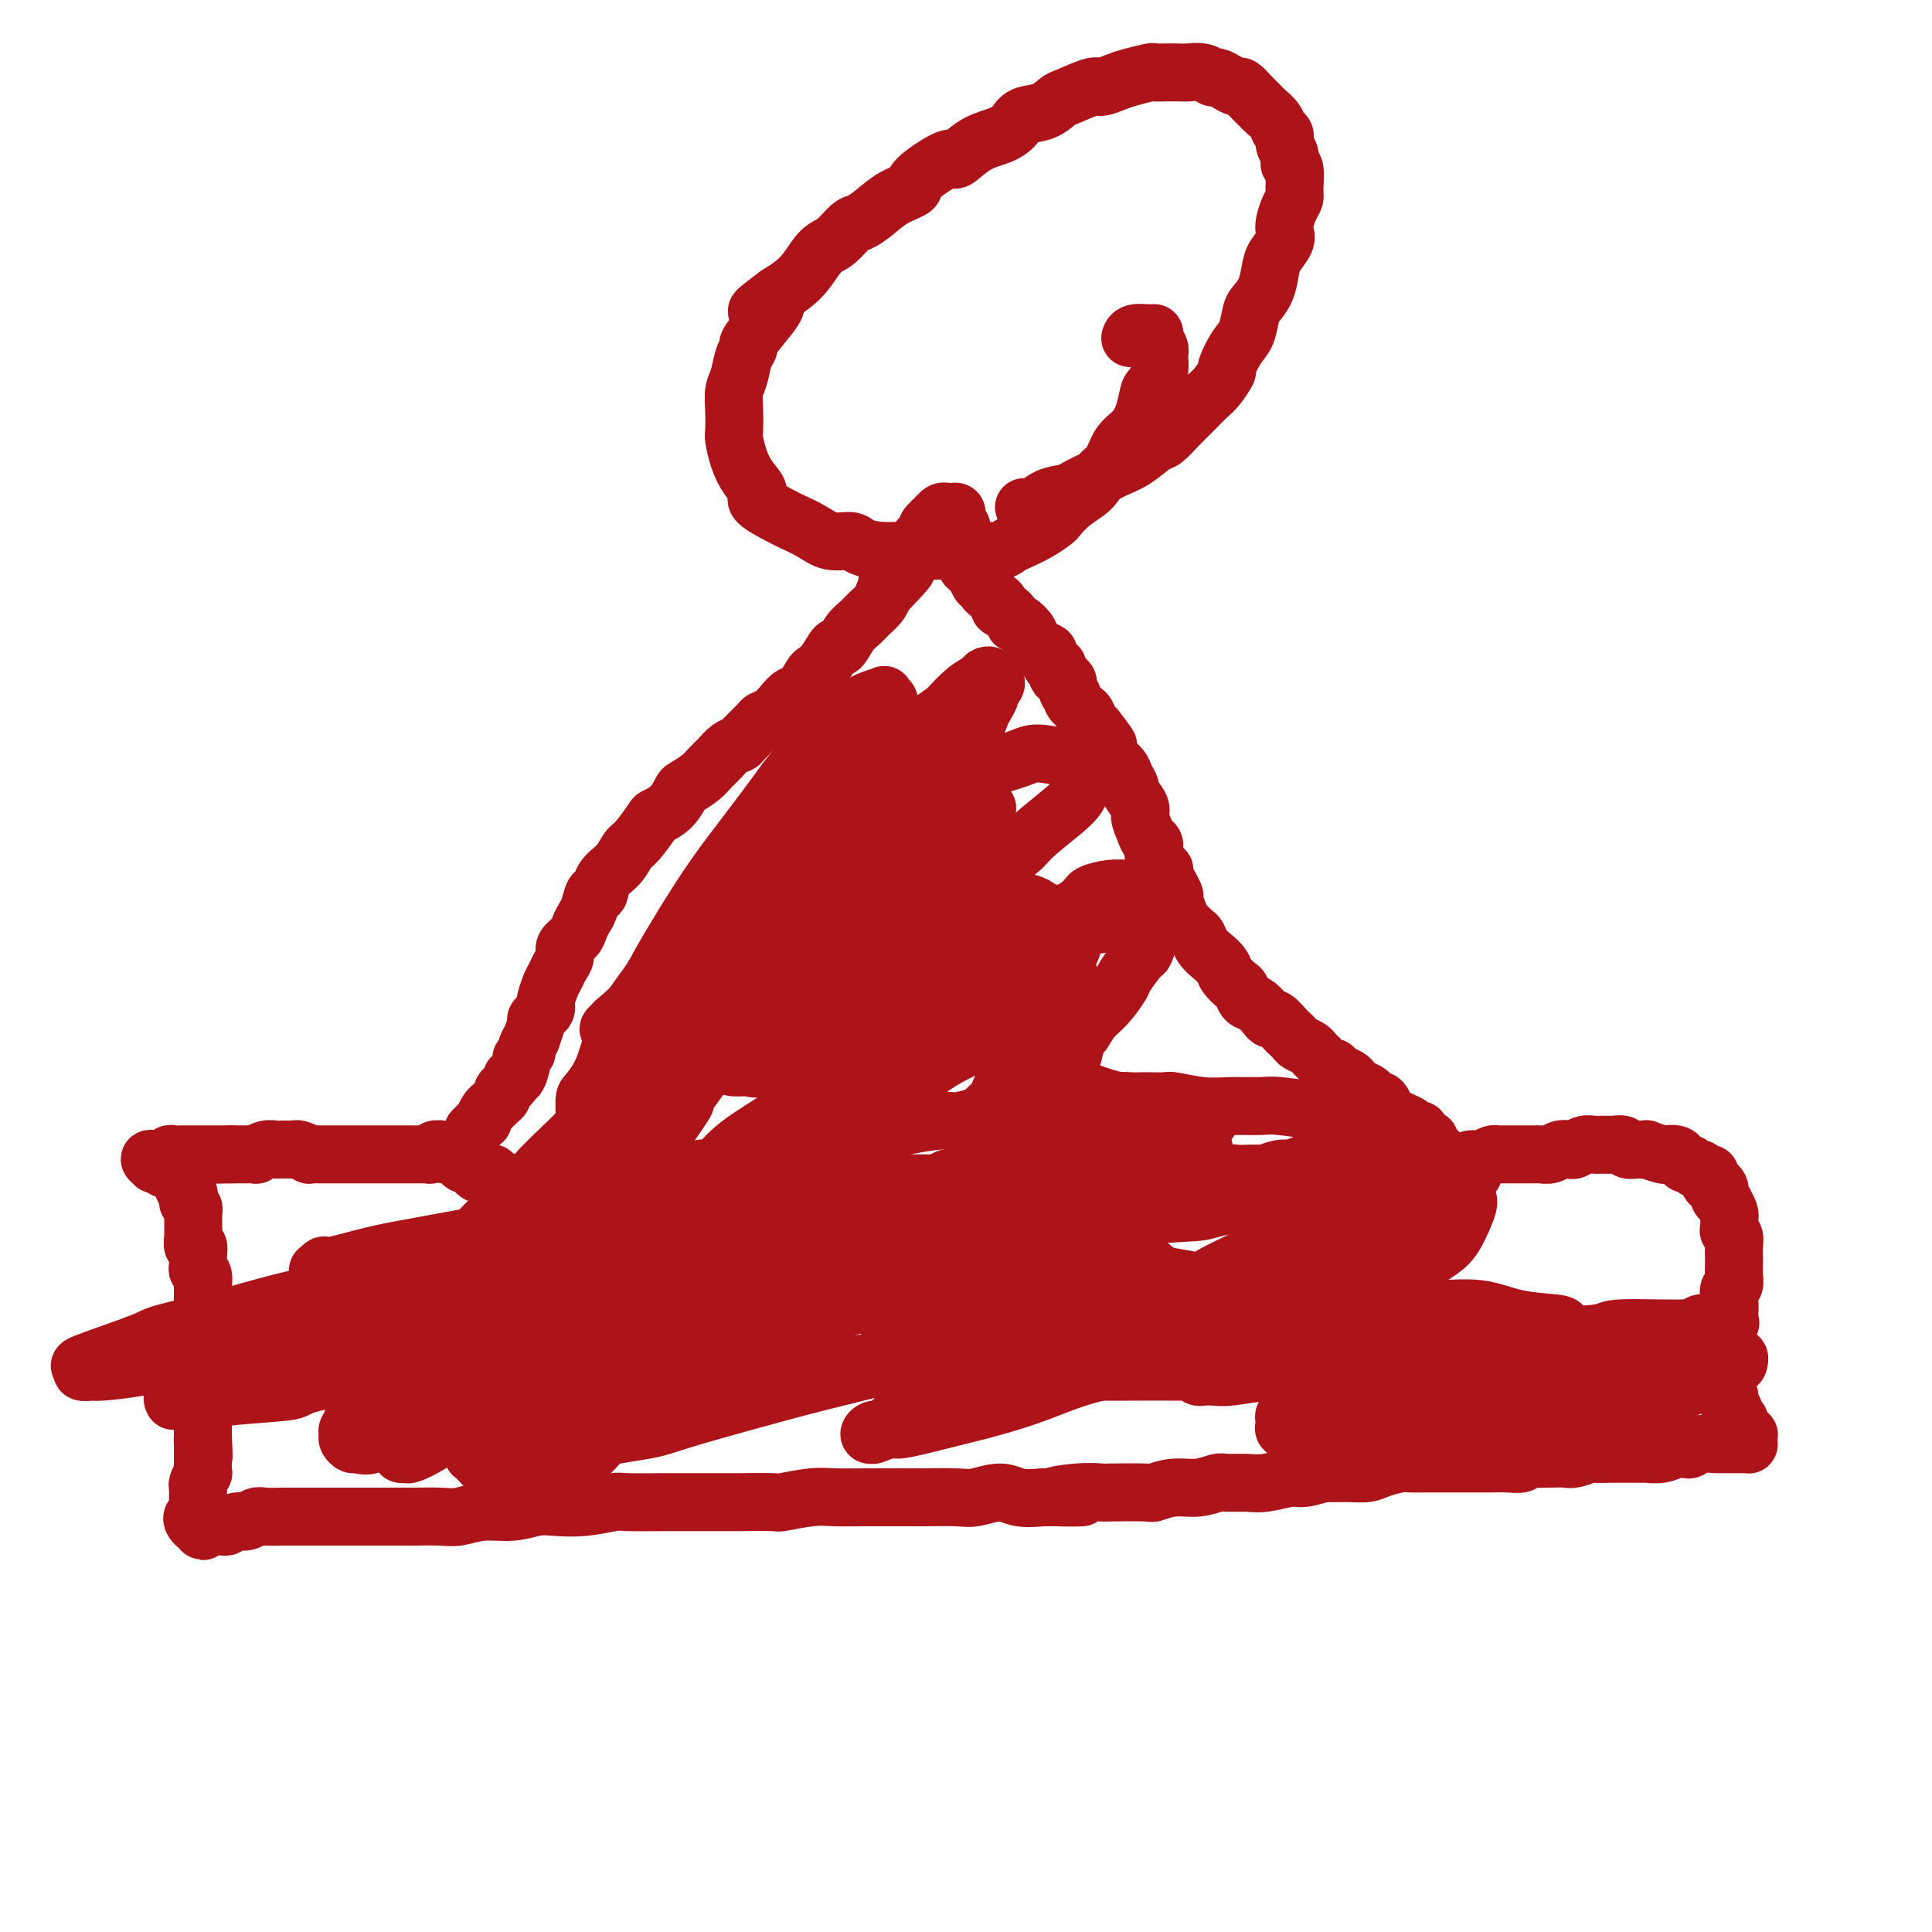
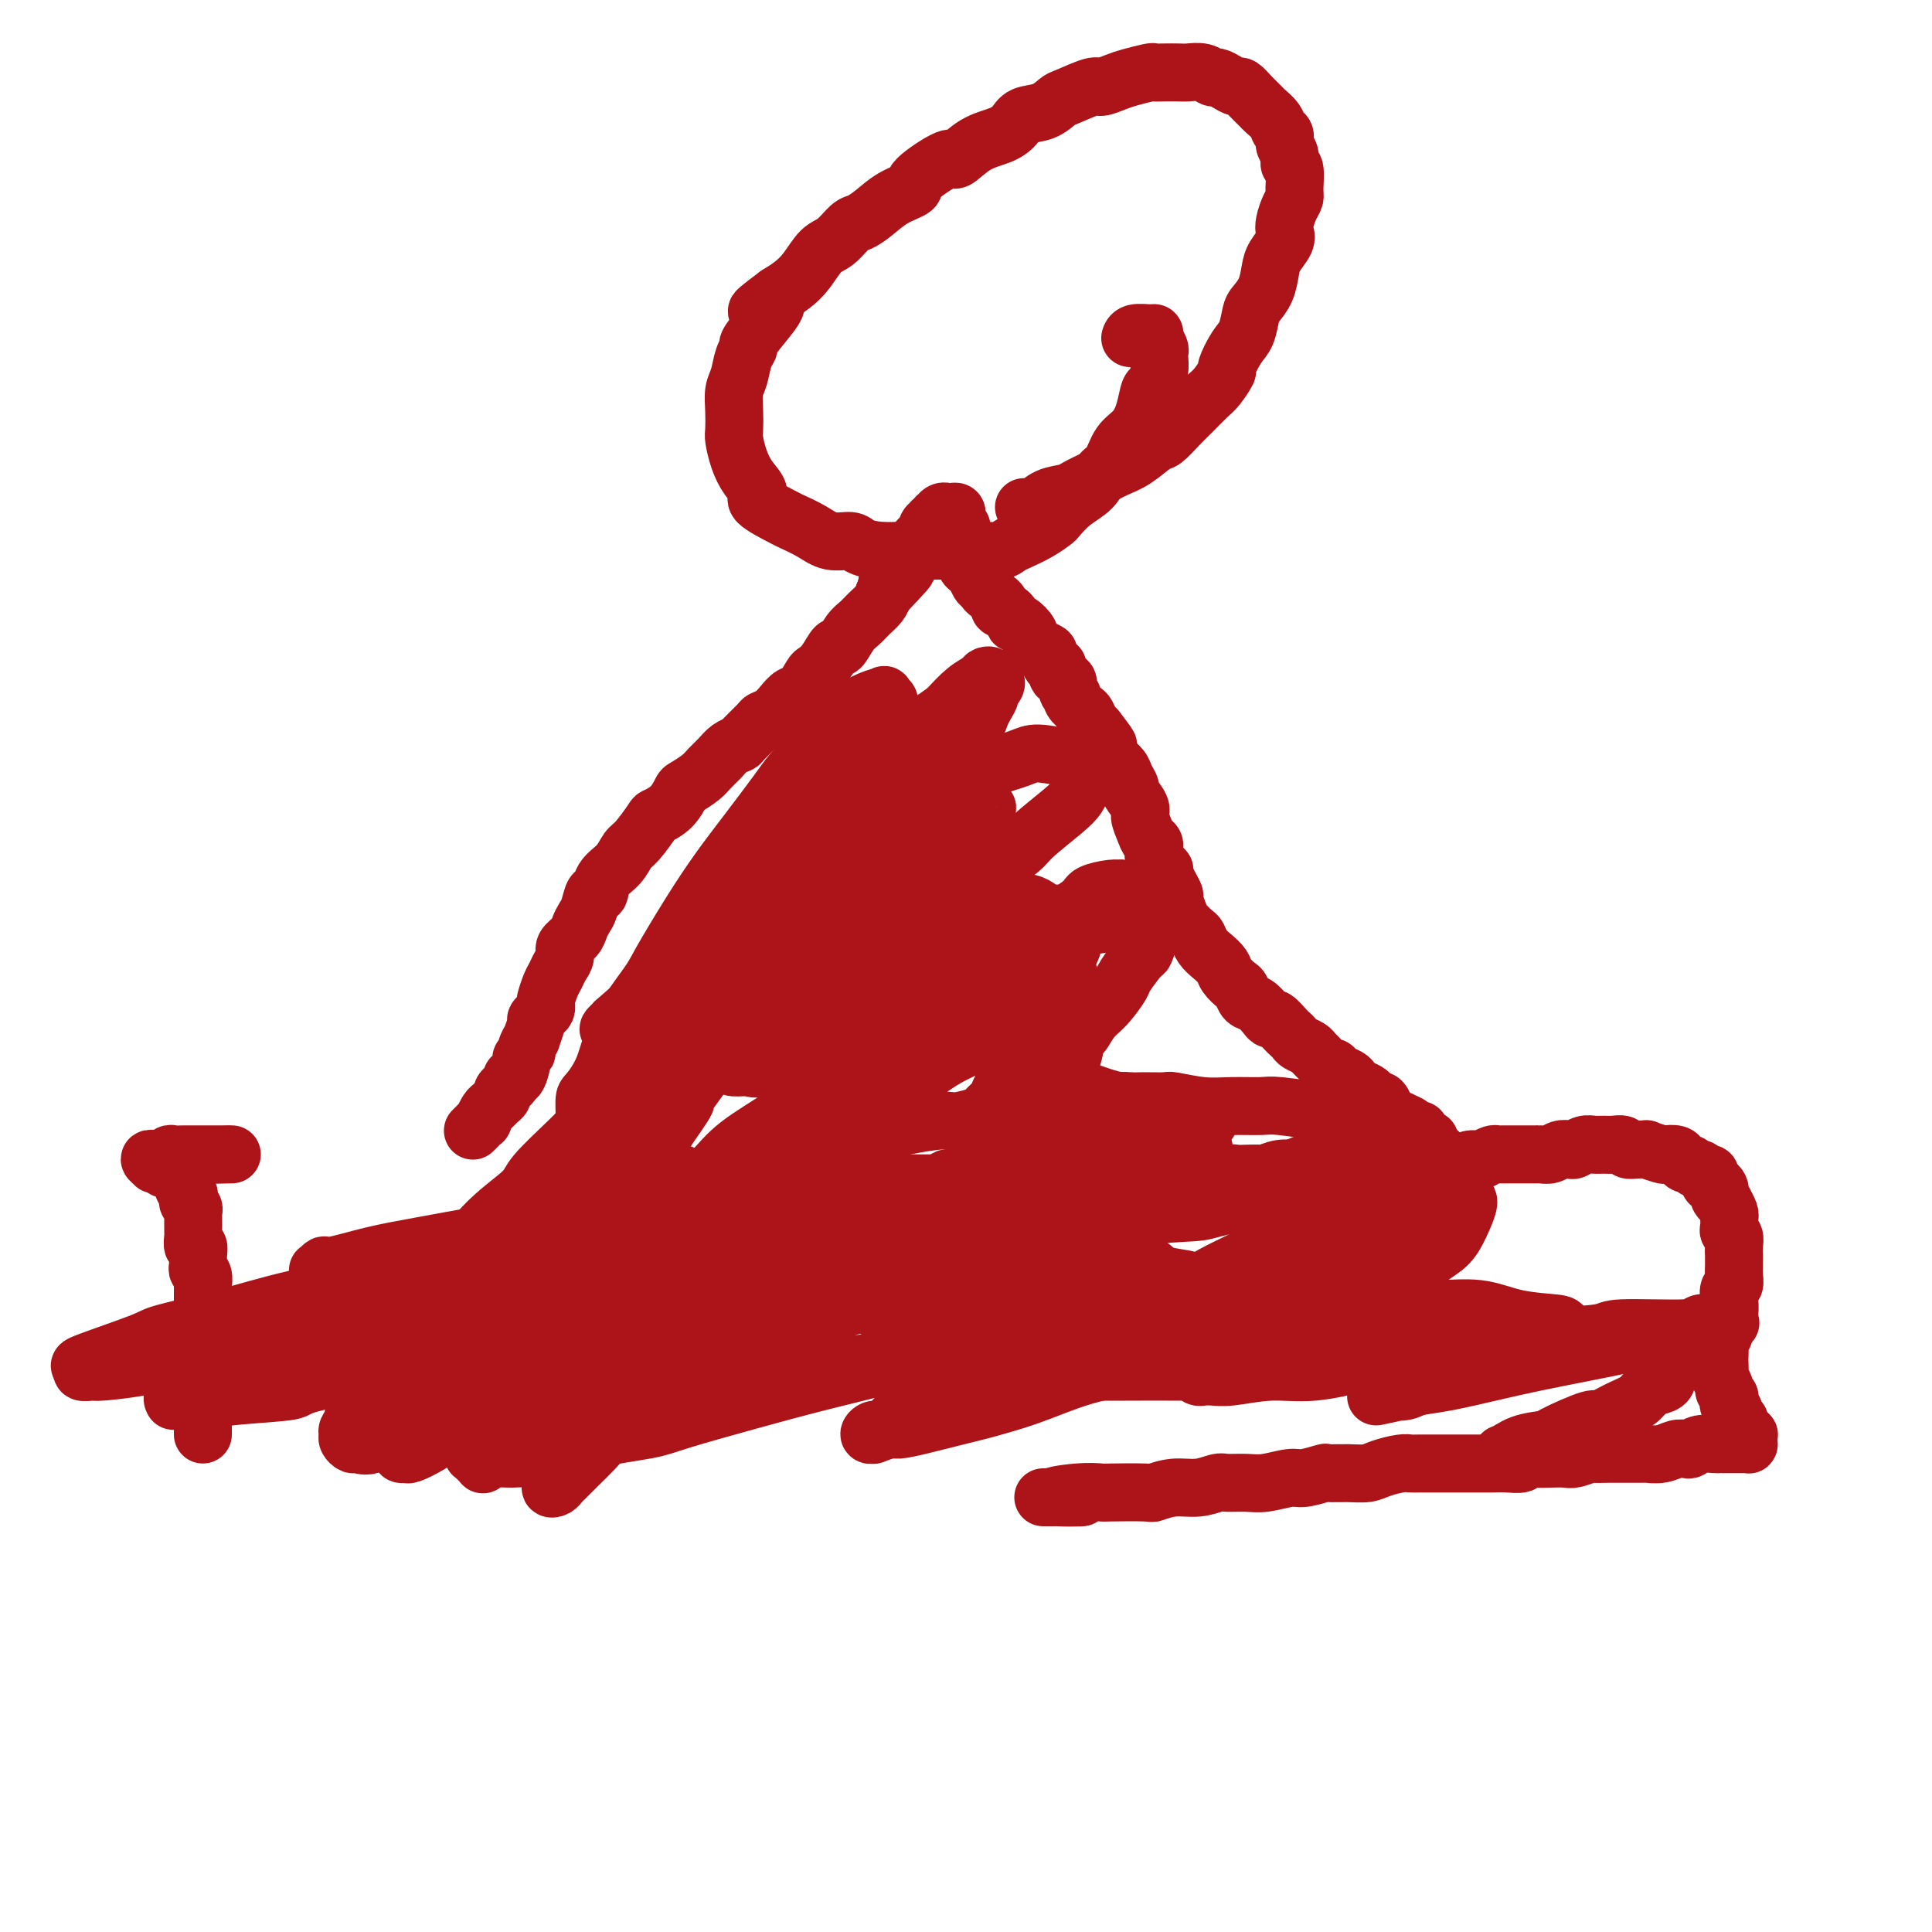
<svg xmlns="http://www.w3.org/2000/svg" viewBox="0 0 400 400" version="1.1">
  <g fill="none" stroke="#AD1419" stroke-width="12" stroke-linecap="round" stroke-linejoin="round">
    <path d="M98,234c-0.081,0.079 -0.162,0.158 0,0c0.162,-0.158 0.568,-0.553 1,-1c0.432,-0.447 0.889,-0.946 1,-1c0.111,-0.054 -0.124,0.336 0,0c0.124,-0.336 0.607,-1.399 1,-2c0.393,-0.601 0.697,-0.738 1,-1c0.303,-0.262 0.607,-0.647 1,-1c0.393,-0.353 0.875,-0.673 1,-1c0.125,-0.327 -0.107,-0.659 0,-1c0.107,-0.341 0.555,-0.690 1,-1c0.445,-0.310 0.889,-0.579 1,-1c0.111,-0.421 -0.110,-0.992 0,-1c0.110,-0.008 0.550,0.546 1,0c0.450,-0.546 0.909,-2.193 1,-3c0.091,-0.807 -0.187,-0.774 0,-1c0.187,-0.226 0.839,-0.712 1,-1c0.161,-0.288 -0.168,-0.378 0,-1c0.168,-0.622 0.832,-1.777 1,-2c0.168,-0.223 -0.162,0.488 0,0c0.162,-0.488 0.814,-2.173 1,-3c0.186,-0.827 -0.095,-0.797 0,-1c0.095,-0.203 0.564,-0.638 1,-1c0.436,-0.362 0.838,-0.649 1,-1c0.162,-0.351 0.085,-0.765 0,-1c-0.085,-0.235 -0.176,-0.289 0,-1c0.176,-0.711 0.620,-2.077 1,-3c0.380,-0.923 0.697,-1.402 1,-2c0.303,-0.598 0.592,-1.315 1,-2c0.408,-0.685 0.935,-1.339 1,-2c0.065,-0.661 -0.334,-1.330 0,-2c0.334,-0.670 1.399,-1.340 2,-2c0.601,-0.660 0.739,-1.309 1,-2c0.261,-0.691 0.646,-1.424 1,-2c0.354,-0.576 0.679,-0.996 1,-2c0.321,-1.004 0.639,-2.591 1,-3c0.361,-0.409 0.767,0.360 1,0c0.233,-0.360 0.294,-1.848 1,-3c0.706,-1.152 2.057,-1.968 3,-3c0.943,-1.032 1.477,-2.281 2,-3c0.523,-0.719 1.033,-0.907 2,-2c0.967,-1.093 2.390,-3.090 3,-4c0.610,-0.910 0.408,-0.733 1,-1c0.592,-0.267 1.979,-0.978 3,-2c1.021,-1.022 1.677,-2.357 2,-3c0.323,-0.643 0.313,-0.596 1,-1c0.687,-0.404 2.072,-1.261 3,-2c0.928,-0.739 1.398,-1.362 2,-2c0.602,-0.638 1.335,-1.292 2,-2c0.665,-0.708 1.263,-1.471 2,-2c0.737,-0.529 1.615,-0.823 2,-1c0.385,-0.177 0.277,-0.235 1,-1c0.723,-0.765 2.277,-2.237 3,-3c0.723,-0.763 0.616,-0.818 1,-1c0.384,-0.182 1.259,-0.490 2,-1c0.741,-0.510 1.350,-1.221 2,-2c0.650,-0.779 1.343,-1.625 2,-2c0.657,-0.375 1.279,-0.281 2,-1c0.721,-0.719 1.540,-2.253 2,-3c0.460,-0.747 0.560,-0.707 1,-1c0.440,-0.293 1.220,-0.918 2,-2c0.780,-1.082 1.560,-2.622 2,-3c0.440,-0.378 0.541,0.404 1,0c0.459,-0.404 1.275,-1.995 2,-3c0.725,-1.005 1.359,-1.424 2,-2c0.641,-0.576 1.288,-1.309 2,-2c0.712,-0.691 1.489,-1.340 2,-2c0.511,-0.660 0.755,-1.330 1,-2" />
    <path d="M183,123c9.091,-9.467 2.818,-3.636 1,-2c-1.818,1.636 0.818,-0.924 2,-2c1.182,-1.076 0.909,-0.670 1,-1c0.091,-0.330 0.545,-1.398 1,-2c0.455,-0.602 0.909,-0.738 1,-1c0.091,-0.262 -0.182,-0.648 0,-1c0.182,-0.352 0.820,-0.668 1,-1c0.180,-0.332 -0.096,-0.680 0,-1c0.096,-0.320 0.566,-0.611 1,-1c0.434,-0.389 0.833,-0.875 1,-1c0.167,-0.125 0.101,0.111 0,0c-0.101,-0.111 -0.237,-0.570 0,-1c0.237,-0.430 0.847,-0.832 1,-1c0.153,-0.168 -0.153,-0.101 0,0c0.153,0.101 0.763,0.237 1,0c0.237,-0.237 0.101,-0.848 0,-1c-0.101,-0.152 -0.168,0.156 0,0c0.168,-0.156 0.571,-0.774 1,-1c0.429,-0.226 0.886,-0.058 1,0c0.114,0.058 -0.113,0.005 0,0c0.113,-0.005 0.566,0.036 1,0c0.434,-0.036 0.847,-0.149 1,0c0.153,0.149 0.045,0.561 0,1c-0.045,0.439 -0.026,0.905 0,1c0.026,0.095 0.059,-0.182 0,0c-0.059,0.182 -0.212,0.823 0,1c0.212,0.177 0.788,-0.111 1,0c0.212,0.111 0.061,0.621 0,1c-0.061,0.379 -0.030,0.626 0,1c0.030,0.374 0.061,0.873 0,1c-0.061,0.127 -0.212,-0.120 0,0c0.212,0.120 0.789,0.606 1,1c0.211,0.394 0.056,0.697 0,1c-0.056,0.303 -0.012,0.606 0,1c0.012,0.394 -0.007,0.881 0,1c0.007,0.119 0.040,-0.128 0,0c-0.040,0.128 -0.151,0.630 0,1c0.151,0.370 0.566,0.606 1,1c0.434,0.394 0.886,0.946 1,1c0.114,0.054 -0.110,-0.389 0,0c0.110,0.389 0.554,1.610 1,2c0.446,0.390 0.894,-0.050 1,0c0.106,0.050 -0.131,0.591 0,1c0.131,0.409 0.630,0.686 1,1c0.370,0.314 0.610,0.667 1,1c0.390,0.333 0.929,0.648 1,1c0.071,0.352 -0.327,0.742 0,1c0.327,0.258 1.379,0.384 2,1c0.621,0.616 0.811,1.723 1,2c0.189,0.277 0.378,-0.277 1,0c0.622,0.277 1.677,1.384 2,2c0.323,0.616 -0.086,0.741 0,1c0.086,0.259 0.667,0.652 1,1c0.333,0.348 0.419,0.652 1,1c0.581,0.348 1.656,0.741 2,1c0.344,0.259 -0.044,0.383 0,1c0.044,0.617 0.518,1.727 1,2c0.482,0.273 0.971,-0.292 1,0c0.029,0.292 -0.400,1.439 0,2c0.400,0.561 1.631,0.536 2,1c0.369,0.464 -0.122,1.419 0,2c0.122,0.581 0.859,0.789 1,1c0.141,0.211 -0.313,0.424 0,1c0.313,0.576 1.393,1.515 2,2c0.607,0.485 0.740,0.515 1,1c0.260,0.485 0.646,1.424 1,2c0.354,0.576 0.677,0.788 1,1" />
    <path d="M227,151c4.351,5.617 1.729,2.659 1,2c-0.729,-0.659 0.436,0.979 1,2c0.564,1.021 0.527,1.423 1,2c0.473,0.577 1.455,1.327 2,2c0.545,0.673 0.653,1.267 1,2c0.347,0.733 0.933,1.603 1,2c0.067,0.397 -0.386,0.320 0,1c0.386,0.680 1.610,2.117 2,3c0.390,0.883 -0.055,1.213 0,2c0.055,0.787 0.611,2.033 1,3c0.389,0.967 0.610,1.656 1,2c0.390,0.344 0.950,0.341 1,1c0.050,0.659 -0.408,1.978 0,3c0.408,1.022 1.682,1.748 2,2c0.318,0.252 -0.319,0.031 0,1c0.319,0.969 1.595,3.128 2,4c0.405,0.872 -0.060,0.456 0,1c0.060,0.544 0.645,2.047 1,3c0.355,0.953 0.479,1.358 1,2c0.521,0.642 1.439,1.523 2,2c0.561,0.477 0.765,0.550 1,1c0.235,0.450 0.500,1.276 1,2c0.500,0.724 1.233,1.345 2,2c0.767,0.655 1.567,1.345 2,2c0.433,0.655 0.500,1.274 1,2c0.500,0.726 1.433,1.560 2,2c0.567,0.440 0.768,0.486 1,1c0.232,0.514 0.495,1.495 1,2c0.505,0.505 1.252,0.534 2,1c0.748,0.466 1.496,1.368 2,2c0.504,0.632 0.765,0.996 1,1c0.235,0.004 0.443,-0.350 1,0c0.557,0.350 1.462,1.403 2,2c0.538,0.597 0.708,0.738 1,1c0.292,0.262 0.707,0.646 1,1c0.293,0.354 0.463,0.677 1,1c0.537,0.323 1.439,0.646 2,1c0.561,0.354 0.779,0.739 1,1c0.221,0.261 0.444,0.399 1,1c0.556,0.601 1.445,1.667 2,2c0.555,0.333 0.778,-0.065 1,0c0.222,0.065 0.445,0.595 1,1c0.555,0.405 1.444,0.686 2,1c0.556,0.314 0.779,0.663 1,1c0.221,0.337 0.440,0.663 1,1c0.560,0.337 1.461,0.687 2,1c0.539,0.313 0.717,0.590 1,1c0.283,0.410 0.671,0.955 1,1c0.329,0.045 0.600,-0.408 1,0c0.400,0.408 0.928,1.678 1,2c0.072,0.322 -0.313,-0.303 0,0c0.313,0.303 1.323,1.535 2,2c0.677,0.465 1.021,0.163 1,0c-0.021,-0.163 -0.408,-0.188 0,0c0.408,0.188 1.611,0.589 2,1c0.389,0.411 -0.037,0.832 0,1c0.037,0.168 0.535,0.083 1,0c0.465,-0.083 0.895,-0.166 1,0c0.105,0.166 -0.115,0.580 0,1c0.115,0.420 0.567,0.847 1,1c0.433,0.153 0.848,0.031 1,0c0.152,-0.031 0.041,0.030 0,0c-0.041,-0.030 -0.012,-0.151 0,0c0.012,0.151 0.006,0.576 0,1" />
    <path d="M296,237c7.319,6.360 2.116,1.760 0,0c-2.116,-1.760 -1.144,-0.682 -1,0c0.144,0.682 -0.538,0.966 -1,1c-0.462,0.034 -0.704,-0.183 -1,0c-0.296,0.183 -0.646,0.766 -1,1c-0.354,0.234 -0.712,0.119 -1,0c-0.288,-0.119 -0.506,-0.242 -1,0c-0.494,0.242 -1.263,0.850 -2,1c-0.737,0.150 -1.440,-0.156 -2,0c-0.560,0.156 -0.976,0.774 -1,1c-0.024,0.226 0.346,0.060 0,0c-0.346,-0.060 -1.406,-0.012 -2,0c-0.594,0.012 -0.722,-0.011 -1,0c-0.278,0.011 -0.705,0.054 -1,0c-0.295,-0.054 -0.459,-0.207 -1,0c-0.541,0.207 -1.459,0.773 -2,1c-0.541,0.227 -0.703,0.113 -1,0c-0.297,-0.113 -0.727,-0.226 -1,0c-0.273,0.226 -0.388,0.792 -1,1c-0.612,0.208 -1.723,0.060 -2,0c-0.277,-0.060 0.278,-0.031 0,0c-0.278,0.031 -1.389,0.065 -2,0c-0.611,-0.065 -0.722,-0.228 -1,0c-0.278,0.228 -0.722,0.846 -1,1c-0.278,0.154 -0.388,-0.156 -1,0c-0.612,0.156 -1.725,0.778 -2,1c-0.275,0.222 0.287,0.046 0,0c-0.287,-0.046 -1.424,0.039 -2,0c-0.576,-0.039 -0.591,-0.203 -1,0c-0.409,0.203 -1.211,0.772 -2,1c-0.789,0.228 -1.564,0.114 -2,0c-0.436,-0.114 -0.533,-0.228 -1,0c-0.467,0.228 -1.303,0.797 -2,1c-0.697,0.203 -1.253,0.040 -2,0c-0.747,-0.040 -1.683,0.042 -2,0c-0.317,-0.042 -0.014,-0.207 -1,0c-0.986,0.207 -3.262,0.788 -4,1c-0.738,0.212 0.063,0.057 0,0c-0.063,-0.057 -0.990,-0.015 -2,0c-1.010,0.015 -2.104,0.004 -3,0c-0.896,-0.004 -1.595,-0.001 -2,0c-0.405,0.001 -0.517,0.000 -1,0c-0.483,-0.000 -1.337,0.001 -2,0c-0.663,-0.001 -1.137,-0.004 -2,0c-0.863,0.004 -2.117,0.015 -3,0c-0.883,-0.015 -1.397,-0.057 -2,0c-0.603,0.057 -1.295,0.211 -2,0c-0.705,-0.211 -1.422,-0.789 -2,-1c-0.578,-0.211 -1.015,-0.057 -2,0c-0.985,0.057 -2.518,0.015 -3,0c-0.482,-0.015 0.086,-0.004 -1,0c-1.086,0.004 -3.825,0.001 -5,0c-1.175,-0.001 -0.786,0.001 -1,0c-0.214,-0.001 -1.030,-0.004 -2,0c-0.970,0.004 -2.093,0.015 -3,0c-0.907,-0.015 -1.597,-0.056 -2,0c-0.403,0.056 -0.520,0.207 -1,0c-0.480,-0.207 -1.323,-0.774 -2,-1c-0.677,-0.226 -1.188,-0.113 -2,0c-0.812,0.113 -1.926,0.226 -3,0c-1.074,-0.226 -2.107,-0.793 -3,-1c-0.893,-0.207 -1.647,-0.056 -2,0c-0.353,0.056 -0.307,0.015 -1,0c-0.693,-0.015 -2.125,-0.004 -3,0c-0.875,0.004 -1.192,0.001 -2,0c-0.808,-0.001 -2.105,-0.000 -3,0c-0.895,0.000 -1.387,-0.000 -2,0c-0.613,0.000 -1.349,0.001 -2,0c-0.651,-0.001 -1.219,-0.003 -2,0c-0.781,0.003 -1.776,0.011 -3,0c-1.224,-0.011 -2.676,-0.041 -3,0c-0.324,0.041 0.479,0.155 0,0c-0.479,-0.155 -2.239,-0.577 -4,-1" />
-     <path d="M169,244c-12.196,-0.614 -3.687,-0.150 -1,0c2.687,0.150 -0.449,-0.013 -2,0c-1.551,0.013 -1.518,0.201 -2,0c-0.482,-0.201 -1.479,-0.790 -2,-1c-0.521,-0.210 -0.564,-0.042 -1,0c-0.436,0.042 -1.264,-0.041 -2,0c-0.736,0.041 -1.380,0.207 -2,0c-0.620,-0.207 -1.216,-0.788 -2,-1c-0.784,-0.212 -1.757,-0.057 -2,0c-0.243,0.057 0.244,0.014 0,0c-0.244,-0.014 -1.217,-0.000 -2,0c-0.783,0.000 -1.374,-0.014 -2,0c-0.626,0.014 -1.285,0.056 -2,0c-0.715,-0.056 -1.486,-0.211 -2,0c-0.514,0.211 -0.772,0.789 -1,1c-0.228,0.211 -0.426,0.057 -1,0c-0.574,-0.057 -1.525,-0.015 -2,0c-0.475,0.015 -0.476,0.004 -1,0c-0.524,-0.004 -1.573,-0.001 -2,0c-0.427,0.001 -0.233,-0.001 -1,0c-0.767,0.001 -2.496,0.004 -3,0c-0.504,-0.004 0.216,-0.015 0,0c-0.216,0.015 -1.367,0.056 -2,0c-0.633,-0.056 -0.747,-0.207 -1,0c-0.253,0.207 -0.645,0.774 -1,1c-0.355,0.226 -0.674,0.113 -1,0c-0.326,-0.113 -0.660,-0.226 -1,0c-0.340,0.226 -0.686,0.793 -1,1c-0.314,0.207 -0.594,0.056 -1,0c-0.406,-0.056 -0.936,-0.015 -1,0c-0.064,0.015 0.338,0.004 0,0c-0.338,-0.004 -1.418,-0.001 -2,0c-0.582,0.001 -0.667,0.000 -1,0c-0.333,-0.000 -0.915,-0.000 -1,0c-0.085,0.000 0.329,0.000 0,0c-0.329,-0.000 -1.399,-0.000 -2,0c-0.601,0.000 -0.733,0.000 -1,0c-0.267,-0.000 -0.668,0.000 -1,0c-0.332,-0.000 -0.595,-0.000 -1,0c-0.405,0.000 -0.954,0.000 -1,0c-0.046,-0.000 0.409,-0.000 0,0c-0.409,0.000 -1.682,0.000 -2,0c-0.318,-0.000 0.318,-0.001 0,0c-0.318,0.001 -1.591,0.005 -2,0c-0.409,-0.005 0.045,-0.019 0,0c-0.045,0.019 -0.590,0.072 -1,0c-0.410,-0.072 -0.683,-0.268 -1,0c-0.317,0.268 -0.676,1.000 -1,1c-0.324,0.000 -0.613,-0.732 -1,-1c-0.387,-0.268 -0.874,-0.072 -1,0c-0.126,0.072 0.107,0.020 0,0c-0.107,-0.020 -0.554,-0.010 -1,0c-0.446,0.010 -0.890,0.018 -1,0c-0.110,-0.018 0.115,-0.061 0,0c-0.115,0.061 -0.569,0.227 -1,0c-0.431,-0.227 -0.837,-0.845 -1,-1c-0.163,-0.155 -0.081,0.154 0,0c0.081,-0.154 0.163,-0.772 0,-1c-0.163,-0.228 -0.569,-0.065 -1,0c-0.431,0.065 -0.886,0.033 -1,0c-0.114,-0.033 0.114,-0.065 0,0c-0.114,0.065 -0.569,0.228 -1,0c-0.431,-0.228 -0.837,-0.846 -1,-1c-0.163,-0.154 -0.082,0.155 0,0c0.082,-0.155 0.166,-0.773 0,-1c-0.166,-0.227 -0.583,-0.061 -1,0c-0.417,0.061 -0.833,0.017 -1,0c-0.167,-0.017 -0.083,-0.009 0,0" />
-     <path d="M96,241c-1.250,-0.785 -0.374,-0.746 0,-1c0.374,-0.254 0.245,-0.800 0,-1c-0.245,-0.200 -0.605,-0.053 -1,0c-0.395,0.053 -0.823,0.014 -1,0c-0.177,-0.014 -0.103,-0.003 0,0c0.103,0.003 0.234,-0.003 0,0c-0.234,0.003 -0.832,0.015 -1,0c-0.168,-0.015 0.096,-0.058 0,0c-0.096,0.058 -0.552,0.215 -1,0c-0.448,-0.215 -0.890,-0.804 -1,-1c-0.110,-0.196 0.111,-0.000 0,0c-0.111,0.000 -0.556,-0.196 -1,0c-0.444,0.196 -0.889,0.785 -1,1c-0.111,0.215 0.111,0.058 0,0c-0.111,-0.058 -0.556,-0.015 -1,0c-0.444,0.015 -0.889,0.004 -1,0c-0.111,-0.004 0.111,-0.001 0,0c-0.111,0.001 -0.556,0.000 -1,0c-0.444,-0.000 -0.889,-0.000 -1,0c-0.111,0.000 0.111,0.000 0,0c-0.111,-0.000 -0.555,-0.000 -1,0c-0.445,0.000 -0.893,0.000 -1,0c-0.107,-0.000 0.125,-0.000 0,0c-0.125,0.000 -0.607,0.000 -1,0c-0.393,-0.000 -0.698,-0.000 -1,0c-0.302,0.000 -0.602,0.000 -1,0c-0.398,-0.000 -0.894,-0.000 -1,0c-0.106,0.000 0.178,0.000 0,0c-0.178,-0.000 -0.817,-0.000 -1,0c-0.183,0.000 0.092,0.000 0,0c-0.092,-0.000 -0.551,-0.000 -1,0c-0.449,0.000 -0.889,0.000 -1,0c-0.111,-0.000 0.106,-0.000 0,0c-0.106,0.000 -0.534,0.000 -1,0c-0.466,-0.000 -0.970,-0.000 -1,0c-0.030,0.000 0.413,0.000 0,0c-0.413,-0.000 -1.683,-0.000 -2,0c-0.317,0.000 0.320,0.000 0,0c-0.320,-0.000 -1.596,-0.000 -2,0c-0.404,0.000 0.066,0.000 0,0c-0.066,-0.000 -0.667,-0.000 -1,0c-0.333,0.000 -0.399,0.001 -1,0c-0.601,-0.001 -1.737,-0.004 -2,0c-0.263,0.004 0.346,0.015 0,0c-0.346,-0.015 -1.646,-0.057 -2,0c-0.354,0.057 0.238,0.211 0,0c-0.238,-0.211 -1.307,-0.789 -2,-1c-0.693,-0.211 -1.011,-0.056 -1,0c0.011,0.056 0.351,0.014 0,0c-0.351,-0.014 -1.395,-0.000 -2,0c-0.605,0.000 -0.773,-0.014 -1,0c-0.227,0.014 -0.513,0.056 -1,0c-0.487,-0.056 -1.176,-0.211 -2,0c-0.824,0.211 -1.781,0.789 -2,1c-0.219,0.211 0.302,0.057 0,0c-0.302,-0.057 -1.428,-0.015 -2,0c-0.572,0.015 -0.592,0.004 -1,0c-0.408,-0.004 -1.204,-0.002 -2,0" />
    <path d="M48,239c-6.826,0.155 -2.392,0.041 -1,0c1.392,-0.041 -0.257,-0.011 -1,0c-0.743,0.011 -0.580,0.003 -1,0c-0.420,-0.003 -1.425,-0.001 -2,0c-0.575,0.001 -0.721,0.001 -1,0c-0.279,-0.001 -0.690,-0.001 -1,0c-0.310,0.001 -0.518,0.004 -1,0c-0.482,-0.004 -1.239,-0.015 -2,0c-0.761,0.015 -1.527,0.057 -2,0c-0.473,-0.057 -0.653,-0.211 -1,0c-0.347,0.211 -0.862,0.789 -1,1c-0.138,0.211 0.102,0.056 0,0c-0.102,-0.056 -0.545,-0.011 -1,0c-0.455,0.011 -0.921,-0.011 -1,0c-0.079,0.011 0.230,0.055 0,0c-0.230,-0.055 -1.000,-0.211 -1,0c0.000,0.211 0.771,0.787 1,1c0.229,0.213 -0.083,0.061 0,0c0.083,-0.061 0.561,-0.031 1,0c0.439,0.031 0.840,0.065 1,0c0.160,-0.065 0.081,-0.228 0,0c-0.081,0.228 -0.162,0.849 0,1c0.162,0.151 0.569,-0.166 1,0c0.431,0.166 0.886,0.815 1,1c0.114,0.185 -0.113,-0.095 0,0c0.113,0.095 0.565,0.564 1,1c0.435,0.436 0.852,0.838 1,1c0.148,0.162 0.026,0.085 0,0c-0.026,-0.085 0.045,-0.177 0,0c-0.045,0.177 -0.204,0.625 0,1c0.204,0.375 0.773,0.678 1,1c0.227,0.322 0.113,0.664 0,1c-0.113,0.336 -0.227,0.667 0,1c0.227,0.333 0.793,0.666 1,1c0.207,0.334 0.055,0.667 0,1c-0.055,0.333 -0.015,0.665 0,1c0.015,0.335 0.003,0.672 0,1c-0.003,0.328 0.003,0.647 0,1c-0.003,0.353 -0.015,0.741 0,1c0.015,0.259 0.057,0.388 0,1c-0.057,0.612 -0.212,1.709 0,2c0.212,0.291 0.793,-0.222 1,0c0.207,0.222 0.041,1.178 0,2c-0.041,0.822 0.041,1.511 0,2c-0.041,0.489 -0.207,0.779 0,1c0.207,0.221 0.788,0.374 1,1c0.212,0.626 0.057,1.726 0,2c-0.057,0.274 -0.015,-0.278 0,0c0.015,0.278 0.004,1.387 0,2c-0.004,0.613 -0.001,0.731 0,1c0.001,0.269 0.000,0.691 0,1c-0.000,0.309 -0.000,0.507 0,1c0.000,0.493 0.000,1.283 0,2c-0.000,0.717 -0.000,1.361 0,2c0.000,0.639 0.000,1.273 0,2c-0.000,0.727 -0.000,1.545 0,2c0.000,0.455 0.000,0.545 0,1c-0.000,0.455 -0.000,1.274 0,2c0.000,0.726 0.000,1.360 0,2c-0.000,0.640 -0.000,1.288 0,2c0.000,0.712 0.000,1.489 0,2c-0.000,0.511 -0.000,0.756 0,1c0.000,0.244 0.000,0.485 0,1c-0.000,0.515 -0.000,1.303 0,2c0.000,0.697 0.000,1.303 0,2c-0.000,0.697 -0.000,1.485 0,2c0.000,0.515 0.000,0.758 0,1" />
-     <path d="M42,297c0.309,7.753 0.083,3.634 0,2c-0.083,-1.634 -0.023,-0.784 0,0c0.023,0.784 0.007,1.500 0,2c-0.007,0.500 -0.006,0.782 0,1c0.006,0.218 0.016,0.373 0,1c-0.016,0.627 -0.057,1.727 0,2c0.057,0.273 0.211,-0.283 0,0c-0.211,0.283 -0.789,1.403 -1,2c-0.211,0.597 -0.057,0.672 0,1c0.057,0.328 0.015,0.910 0,1c-0.015,0.090 -0.004,-0.313 0,0c0.004,0.313 0.002,1.342 0,2c-0.002,0.658 -0.004,0.946 0,1c0.004,0.054 0.014,-0.127 0,0c-0.014,0.127 -0.052,0.560 0,1c0.052,0.440 0.195,0.887 0,1c-0.195,0.113 -0.727,-0.109 -1,0c-0.273,0.109 -0.285,0.547 0,1c0.285,0.453 0.869,0.920 1,1c0.131,0.080 -0.191,-0.227 0,0c0.191,0.227 0.895,0.989 1,1c0.105,0.011 -0.390,-0.728 0,-1c0.390,-0.272 1.666,-0.077 2,0c0.334,0.077 -0.272,0.036 0,0c0.272,-0.036 1.424,-0.066 2,0c0.576,0.066 0.576,0.228 1,0c0.424,-0.228 1.273,-0.846 2,-1c0.727,-0.154 1.331,0.155 2,0c0.669,-0.155 1.402,-0.774 2,-1c0.598,-0.226 1.062,-0.061 2,0c0.938,0.061 2.352,0.016 3,0c0.648,-0.016 0.532,-0.004 1,0c0.468,0.004 1.521,0.001 3,0c1.479,-0.001 3.385,-0.000 4,0c0.615,0.000 -0.062,0.000 1,0c1.062,-0.000 3.864,-0.000 5,0c1.136,0.000 0.605,0.000 1,0c0.395,-0.000 1.715,-0.000 3,0c1.285,0.000 2.534,0.001 4,0c1.466,-0.001 3.149,-0.004 4,0c0.851,0.004 0.869,0.016 2,0c1.131,-0.016 3.373,-0.061 5,0c1.627,0.061 2.639,0.226 4,0c1.361,-0.226 3.071,-0.844 5,-1c1.929,-0.156 4.076,0.151 6,0c1.924,-0.151 3.626,-0.758 5,-1c1.374,-0.242 2.420,-0.117 4,0c1.580,0.117 3.695,0.228 6,0c2.305,-0.228 4.800,-0.793 6,-1c1.200,-0.207 1.104,-0.055 3,0c1.896,0.055 5.784,0.015 8,0c2.216,-0.015 2.760,-0.003 4,0c1.240,0.003 3.174,-0.003 5,0c1.826,0.003 3.543,0.015 6,0c2.457,-0.015 5.655,-0.057 7,0c1.345,0.057 0.839,0.211 2,0c1.161,-0.211 3.990,-0.789 6,-1c2.010,-0.211 3.203,-0.057 5,0c1.797,0.057 4.200,0.015 6,0c1.800,-0.015 2.997,-0.003 5,0c2.003,0.003 4.812,-0.004 6,0c1.188,0.004 0.757,0.019 2,0c1.243,-0.019 4.162,-0.071 6,0c1.838,0.071 2.596,0.267 4,0c1.404,-0.267 3.455,-0.995 5,-1c1.545,-0.005 2.584,0.713 4,1c1.416,0.287 3.208,0.144 5,0" />
    <path d="M216,310c14.285,-0.094 5.499,0.171 3,0c-2.499,-0.171 1.289,-0.777 4,-1c2.711,-0.223 4.345,-0.064 5,0c0.655,0.064 0.330,0.032 2,0c1.670,-0.032 5.333,-0.065 7,0c1.667,0.065 1.337,0.228 2,0c0.663,-0.228 2.319,-0.846 4,-1c1.681,-0.154 3.385,0.156 5,0c1.615,-0.156 3.139,-0.778 4,-1c0.861,-0.222 1.057,-0.044 2,0c0.943,0.044 2.632,-0.044 4,0c1.368,0.044 2.416,0.222 4,0c1.584,-0.222 3.704,-0.844 5,-1c1.296,-0.156 1.768,0.155 3,0c1.232,-0.155 3.224,-0.776 4,-1c0.776,-0.224 0.337,-0.050 1,0c0.663,0.050 2.429,-0.025 4,0c1.571,0.025 2.947,0.150 4,0c1.053,-0.150 1.784,-0.576 3,-1c1.216,-0.424 2.918,-0.846 4,-1c1.082,-0.154 1.544,-0.041 2,0c0.456,0.041 0.906,0.011 2,0c1.094,-0.011 2.831,-0.003 4,0c1.169,0.003 1.768,0.001 2,0c0.232,-0.001 0.095,-0.001 1,0c0.905,0.001 2.852,0.001 4,0c1.148,-0.001 1.497,-0.004 2,0c0.503,0.004 1.159,0.015 2,0c0.841,-0.015 1.866,-0.057 3,0c1.134,0.057 2.377,0.211 3,0c0.623,-0.211 0.627,-0.788 1,-1c0.373,-0.212 1.116,-0.061 2,0c0.884,0.061 1.909,0.030 3,0c1.091,-0.030 2.250,-0.061 3,0c0.750,0.061 1.093,0.212 2,0c0.907,-0.212 2.377,-0.789 3,-1c0.623,-0.211 0.398,-0.056 1,0c0.602,0.056 2.029,0.015 3,0c0.971,-0.015 1.484,-0.003 2,0c0.516,0.003 1.034,-0.003 2,0c0.966,0.003 2.381,0.015 3,0c0.619,-0.015 0.441,-0.055 1,0c0.559,0.055 1.853,0.207 3,0c1.147,-0.207 2.146,-0.773 3,-1c0.854,-0.227 1.561,-0.113 2,0c0.439,0.113 0.608,0.226 1,0c0.392,-0.226 1.008,-0.793 2,-1c0.992,-0.207 2.361,-0.056 3,0c0.639,0.056 0.549,0.015 1,0c0.451,-0.015 1.444,-0.004 2,0c0.556,0.004 0.675,0.001 1,0c0.325,-0.001 0.858,0.000 1,0c0.142,-0.000 -0.105,-0.003 0,0c0.105,0.003 0.564,0.011 1,0c0.436,-0.011 0.850,-0.040 1,0c0.150,0.040 0.036,0.150 0,0c-0.036,-0.150 0.005,-0.561 0,-1c-0.005,-0.439 -0.057,-0.905 0,-1c0.057,-0.095 0.221,0.181 0,0c-0.221,-0.181 -0.829,-0.818 -1,-1c-0.171,-0.182 0.094,0.091 0,0c-0.094,-0.091 -0.547,-0.545 -1,-1" />
    <path d="M360,295c-0.172,-0.858 -0.102,-1.003 0,-1c0.102,0.003 0.237,0.156 0,0c-0.237,-0.156 -0.847,-0.619 -1,-1c-0.153,-0.381 0.151,-0.680 0,-1c-0.151,-0.320 -0.757,-0.662 -1,-1c-0.243,-0.338 -0.121,-0.672 0,-1c0.121,-0.328 0.243,-0.650 0,-1c-0.243,-0.350 -0.850,-0.728 -1,-1c-0.150,-0.272 0.156,-0.439 0,-1c-0.156,-0.561 -0.774,-1.516 -1,-2c-0.226,-0.484 -0.062,-0.496 0,-1c0.062,-0.504 0.021,-1.500 0,-2c-0.021,-0.500 -0.021,-0.505 0,-1c0.021,-0.495 0.062,-1.482 0,-2c-0.062,-0.518 -0.227,-0.567 0,-1c0.227,-0.433 0.846,-1.249 1,-2c0.154,-0.751 -0.156,-1.438 0,-2c0.156,-0.562 0.778,-1.000 1,-2c0.222,-1.000 0.046,-2.561 0,-3c-0.046,-0.439 0.040,0.245 0,0c-0.040,-0.245 -0.207,-1.418 0,-2c0.207,-0.582 0.788,-0.571 1,-1c0.212,-0.429 0.057,-1.298 0,-2c-0.057,-0.702 -0.014,-1.238 0,-2c0.014,-0.762 0.000,-1.748 0,-2c-0.000,-0.252 0.014,0.232 0,0c-0.014,-0.232 -0.056,-1.180 0,-2c0.056,-0.820 0.211,-1.512 0,-2c-0.211,-0.488 -0.787,-0.774 -1,-1c-0.213,-0.226 -0.061,-0.394 0,-1c0.061,-0.606 0.031,-1.650 0,-2c-0.031,-0.350 -0.065,-0.006 0,0c0.065,0.006 0.227,-0.327 0,-1c-0.227,-0.673 -0.845,-1.686 -1,-2c-0.155,-0.314 0.152,0.069 0,0c-0.152,-0.069 -0.762,-0.592 -1,-1c-0.238,-0.408 -0.102,-0.700 0,-1c0.102,-0.300 0.172,-0.606 0,-1c-0.172,-0.394 -0.585,-0.875 -1,-1c-0.415,-0.125 -0.832,0.106 -1,0c-0.168,-0.106 -0.086,-0.549 0,-1c0.086,-0.451 0.178,-0.909 0,-1c-0.178,-0.091 -0.625,0.187 -1,0c-0.375,-0.187 -0.678,-0.837 -1,-1c-0.322,-0.163 -0.662,0.163 -1,0c-0.338,-0.163 -0.672,-0.814 -1,-1c-0.328,-0.186 -0.649,0.095 -1,0c-0.351,-0.095 -0.733,-0.565 -1,-1c-0.267,-0.435 -0.420,-0.834 -1,-1c-0.580,-0.166 -1.587,-0.097 -2,0c-0.413,0.097 -0.233,0.223 -1,0c-0.767,-0.223 -2.481,-0.796 -3,-1c-0.519,-0.204 0.156,-0.041 0,0c-0.156,0.041 -1.144,-0.042 -2,0c-0.856,0.042 -1.580,0.208 -2,0c-0.420,-0.208 -0.535,-0.789 -1,-1c-0.465,-0.211 -1.280,-0.053 -2,0c-0.720,0.053 -1.344,0.000 -2,0c-0.656,-0.000 -1.345,0.051 -2,0c-0.655,-0.051 -1.277,-0.206 -2,0c-0.723,0.206 -1.546,0.773 -2,1c-0.454,0.227 -0.540,0.113 -1,0c-0.460,-0.113 -1.293,-0.227 -2,0c-0.707,0.227 -1.288,0.793 -2,1c-0.712,0.207 -1.556,0.056 -2,0c-0.444,-0.056 -0.490,-0.015 -1,0c-0.510,0.015 -1.485,0.004 -2,0c-0.515,-0.004 -0.571,-0.002 -1,0c-0.429,0.002 -1.231,0.003 -2,0c-0.769,-0.003 -1.505,-0.011 -2,0c-0.495,0.011 -0.749,0.041 -1,0c-0.251,-0.041 -0.500,-0.155 -1,0c-0.500,0.155 -1.250,0.577 -2,1" />
    <path d="M307,240c-4.538,0.403 -2.385,-0.088 -2,0c0.385,0.088 -1.000,0.756 -2,1c-1.000,0.244 -1.615,0.065 -2,0c-0.385,-0.065 -0.540,-0.018 -1,0c-0.460,0.018 -1.226,0.005 -2,0c-0.774,-0.005 -1.554,-0.001 -2,0c-0.446,0.001 -0.556,0.000 -1,0c-0.444,-0.000 -1.222,-0.000 -2,0c-0.778,0.000 -1.555,0.000 -2,0c-0.445,-0.000 -0.556,-0.000 -1,0c-0.444,0.000 -1.221,-0.000 -2,0c-0.779,0.000 -1.560,0.000 -2,0c-0.440,-0.000 -0.540,-0.000 -1,0c-0.460,0.000 -1.279,0.000 -2,0c-0.721,-0.000 -1.345,-0.001 -2,0c-0.655,0.001 -1.343,0.004 -2,0c-0.657,-0.004 -1.283,-0.015 -2,0c-0.717,0.015 -1.524,0.057 -2,0c-0.476,-0.057 -0.619,-0.212 -1,0c-0.381,0.212 -0.999,0.793 -2,1c-1.001,0.207 -2.385,0.041 -3,0c-0.615,-0.041 -0.462,0.041 -1,0c-0.538,-0.041 -1.768,-0.207 -3,0c-1.232,0.207 -2.465,0.786 -3,1c-0.535,0.214 -0.371,0.061 -1,0c-0.629,-0.061 -2.053,-0.030 -3,0c-0.947,0.030 -1.419,0.061 -2,0c-0.581,-0.061 -1.270,-0.212 -2,0c-0.730,0.212 -1.501,0.789 -2,1c-0.499,0.211 -0.725,0.055 -1,0c-0.275,-0.055 -0.600,-0.011 -1,0c-0.400,0.011 -0.875,-0.011 -1,0c-0.125,0.011 0.100,0.056 0,0c-0.100,-0.056 -0.526,-0.211 -1,0c-0.474,0.211 -0.997,0.789 -1,1c-0.003,0.211 0.513,0.057 1,0c0.487,-0.057 0.945,-0.015 1,0c0.055,0.015 -0.293,0.005 0,0c0.293,-0.005 1.228,-0.005 2,0c0.772,0.005 1.380,0.017 2,0c0.620,-0.017 1.251,-0.061 2,0c0.749,0.061 1.617,0.227 3,0c1.383,-0.227 3.281,-0.845 4,-1c0.719,-0.155 0.259,0.155 1,0c0.741,-0.155 2.682,-0.774 4,-1c1.318,-0.226 2.012,-0.061 3,0c0.988,0.061 2.271,0.016 3,0c0.729,-0.016 0.906,-0.004 2,0c1.094,0.004 3.106,0.001 4,0c0.894,-0.001 0.669,-0.000 1,0c0.331,0.000 1.217,-0.001 2,0c0.783,0.001 1.464,0.003 2,0c0.536,-0.003 0.929,-0.012 1,0c0.071,0.012 -0.179,0.045 0,0c0.179,-0.045 0.789,-0.168 1,0c0.211,0.168 0.024,0.625 0,1c-0.024,0.375 0.116,0.666 0,1c-0.116,0.334 -0.486,0.711 -1,1c-0.514,0.289 -1.170,0.488 -2,1c-0.830,0.512 -1.834,1.335 -3,2c-1.166,0.665 -2.493,1.170 -4,2c-1.507,0.830 -3.194,1.983 -5,3c-1.806,1.017 -3.730,1.897 -6,3c-2.270,1.103 -4.886,2.428 -6,3c-1.114,0.572 -0.727,0.391 -2,1c-1.273,0.609 -4.207,2.009 -6,3c-1.793,0.991 -2.444,1.572 -4,2c-1.556,0.428 -4.015,0.702 -5,1c-0.985,0.298 -0.496,0.619 -1,1c-0.504,0.381 -2.001,0.823 -3,1c-0.999,0.177 -1.499,0.088 -2,0" />
    <path d="M236,269c-7.731,3.480 -2.558,0.681 -1,0c1.558,-0.681 -0.498,0.757 -1,1c-0.502,0.243 0.550,-0.707 1,-1c0.450,-0.293 0.296,0.072 1,0c0.704,-0.072 2.264,-0.582 4,-1c1.736,-0.418 3.648,-0.746 5,-1c1.352,-0.254 2.145,-0.436 4,-1c1.855,-0.564 4.774,-1.510 7,-2c2.226,-0.490 3.761,-0.524 6,-1c2.239,-0.476 5.184,-1.396 7,-2c1.816,-0.604 2.505,-0.894 4,-1c1.495,-0.106 3.797,-0.028 5,0c1.203,0.028 1.308,0.006 2,0c0.692,-0.006 1.971,0.003 3,0c1.029,-0.003 1.806,-0.020 2,0c0.194,0.020 -0.197,0.077 0,0c0.197,-0.077 0.982,-0.287 1,0c0.018,0.287 -0.730,1.071 -2,2c-1.270,0.929 -3.063,2.001 -5,3c-1.937,0.999 -4.017,1.923 -7,3c-2.983,1.077 -6.867,2.307 -9,3c-2.133,0.693 -2.515,0.849 -5,2c-2.485,1.151 -7.072,3.296 -11,5c-3.928,1.704 -7.197,2.966 -11,4c-3.803,1.034 -8.141,1.839 -12,3c-3.859,1.161 -7.240,2.679 -11,4c-3.760,1.321 -7.898,2.444 -10,3c-2.102,0.556 -2.169,0.545 -4,1c-1.831,0.455 -5.428,1.375 -8,2c-2.572,0.625 -4.119,0.953 -5,1c-0.881,0.047 -1.096,-0.188 -2,0c-0.904,0.188 -2.499,0.798 -3,1c-0.501,0.202 0.091,-0.003 0,0c-0.091,0.003 -0.863,0.216 -1,0c-0.137,-0.216 0.363,-0.861 1,-1c0.637,-0.139 1.413,0.226 2,0c0.587,-0.226 0.985,-1.045 2,-2c1.015,-0.955 2.646,-2.046 5,-3c2.354,-0.954 5.431,-1.770 8,-3c2.569,-1.230 4.631,-2.875 7,-4c2.369,-1.125 5.046,-1.730 8,-3c2.954,-1.270 6.186,-3.206 8,-4c1.814,-0.794 2.209,-0.446 4,-1c1.791,-0.554 4.977,-2.008 7,-3c2.023,-0.992 2.883,-1.521 4,-2c1.117,-0.479 2.489,-0.907 3,-1c0.511,-0.093 0.159,0.151 0,0c-0.159,-0.151 -0.124,-0.695 0,-1c0.124,-0.305 0.338,-0.371 -1,0c-1.338,0.371 -4.229,1.179 -8,2c-3.771,0.821 -8.421,1.654 -11,2c-2.579,0.346 -3.088,0.206 -6,1c-2.912,0.794 -8.229,2.524 -13,4c-4.771,1.476 -8.998,2.699 -14,4c-5.002,1.301 -10.781,2.679 -16,4c-5.219,1.321 -9.878,2.585 -15,4c-5.122,1.415 -10.708,2.982 -14,4c-3.292,1.018 -4.289,1.487 -7,2c-2.711,0.513 -7.137,1.069 -11,2c-3.863,0.931 -7.163,2.236 -10,3c-2.837,0.764 -5.209,0.986 -7,1c-1.791,0.014 -2.999,-0.182 -4,0c-1.001,0.182 -1.793,0.741 -2,1c-0.207,0.259 0.171,0.217 0,0c-0.171,-0.217 -0.892,-0.609 -1,-1c-0.108,-0.391 0.397,-0.782 1,-1c0.603,-0.218 1.305,-0.263 3,-1c1.695,-0.737 4.382,-2.167 6,-3c1.618,-0.833 2.166,-1.071 4,-2c1.834,-0.929 4.952,-2.551 8,-4c3.048,-1.449 6.024,-2.724 9,-4" />
    <path d="M130,287c6.920,-3.464 8.721,-4.623 10,-5c1.279,-0.377 2.038,0.030 5,-1c2.962,-1.030 8.127,-3.495 12,-5c3.873,-1.505 6.453,-2.048 9,-3c2.547,-0.952 5.061,-2.312 7,-3c1.939,-0.688 3.303,-0.703 4,-1c0.697,-0.297 0.725,-0.876 1,-1c0.275,-0.124 0.795,0.206 1,0c0.205,-0.206 0.095,-0.948 -1,-1c-1.095,-0.052 -3.176,0.585 -6,1c-2.824,0.415 -6.391,0.608 -10,1c-3.609,0.392 -7.259,0.984 -12,2c-4.741,1.016 -10.574,2.454 -14,3c-3.426,0.546 -4.444,0.198 -8,1c-3.556,0.802 -9.651,2.754 -16,4c-6.349,1.246 -12.951,1.787 -16,2c-3.049,0.213 -2.546,0.099 -8,1c-5.454,0.901 -16.864,2.816 -22,4c-5.136,1.184 -3.997,1.638 -6,2c-2.003,0.362 -7.149,0.633 -11,1c-3.851,0.367 -6.408,0.829 -8,1c-1.592,0.171 -2.220,0.051 -3,0c-0.780,-0.051 -1.712,-0.031 -2,0c-0.288,0.031 0.070,0.075 0,0c-0.070,-0.075 -0.567,-0.270 0,-1c0.567,-0.730 2.197,-1.997 4,-3c1.803,-1.003 3.777,-1.743 7,-3c3.223,-1.257 7.694,-3.031 10,-4c2.306,-0.969 2.447,-1.132 5,-2c2.553,-0.868 7.516,-2.441 13,-4c5.484,-1.559 11.487,-3.104 14,-4c2.513,-0.896 1.534,-1.144 6,-2c4.466,-0.856 14.377,-2.320 19,-3c4.623,-0.680 3.959,-0.575 6,-1c2.041,-0.425 6.787,-1.379 10,-2c3.213,-0.621 4.893,-0.910 6,-1c1.107,-0.090 1.640,0.020 2,0c0.360,-0.020 0.549,-0.168 1,0c0.451,0.168 1.166,0.654 0,1c-1.166,0.346 -4.214,0.553 -7,1c-2.786,0.447 -5.311,1.133 -9,2c-3.689,0.867 -8.544,1.917 -14,3c-5.456,1.083 -11.515,2.201 -15,3c-3.485,0.799 -4.396,1.278 -8,2c-3.604,0.722 -9.901,1.686 -16,3c-6.099,1.314 -12.000,2.979 -17,4c-5.000,1.021 -9.099,1.399 -13,2c-3.901,0.601 -7.604,1.425 -11,2c-3.396,0.575 -6.486,0.900 -8,1c-1.514,0.100 -1.453,-0.025 -2,0c-0.547,0.025 -1.703,0.201 -2,0c-0.297,-0.201 0.266,-0.780 0,-1c-0.266,-0.220 -1.360,-0.082 1,-1c2.360,-0.918 8.176,-2.893 11,-4c2.824,-1.107 2.658,-1.345 5,-2c2.342,-0.655 7.192,-1.727 12,-3c4.808,-1.273 9.574,-2.749 15,-4c5.426,-1.251 11.512,-2.278 15,-3c3.488,-0.722 4.378,-1.140 8,-2c3.622,-0.860 9.977,-2.163 16,-3c6.023,-0.837 11.713,-1.209 17,-2c5.287,-0.791 10.172,-2.002 15,-3c4.828,-0.998 9.601,-1.784 14,-2c4.399,-0.216 8.425,0.137 11,0c2.575,-0.137 3.699,-0.765 5,-1c1.301,-0.235 2.777,-0.079 4,0c1.223,0.079 2.191,0.079 2,0c-0.191,-0.079 -1.541,-0.239 -3,0c-1.459,0.239 -3.026,0.876 -4,1c-0.974,0.124 -1.354,-0.266 -4,0c-2.646,0.266 -7.559,1.187 -12,2c-4.441,0.813 -8.412,1.518 -13,2c-4.588,0.482 -9.794,0.741 -15,1" />
    <path d="M117,259c-8.474,1.046 -5.159,0.659 -7,1c-1.841,0.341 -8.836,1.408 -14,2c-5.164,0.592 -8.495,0.710 -12,1c-3.505,0.290 -7.185,0.753 -10,1c-2.815,0.247 -4.767,0.278 -6,0c-1.233,-0.278 -1.747,-0.865 -2,-1c-0.253,-0.135 -0.244,0.183 0,0c0.244,-0.183 0.723,-0.865 1,-1c0.277,-0.135 0.353,0.277 2,0c1.647,-0.277 4.865,-1.244 8,-2c3.135,-0.756 6.186,-1.303 10,-2c3.814,-0.697 8.391,-1.544 11,-2c2.609,-0.456 3.250,-0.519 6,-1c2.750,-0.481 7.611,-1.379 13,-2c5.389,-0.621 11.308,-0.964 14,-1c2.692,-0.036 2.159,0.237 7,0c4.841,-0.237 15.058,-0.984 20,-1c4.942,-0.016 4.611,0.698 7,1c2.389,0.302 7.498,0.193 12,0c4.502,-0.193 8.397,-0.470 12,0c3.603,0.470 6.915,1.687 9,2c2.085,0.313 2.943,-0.277 4,0c1.057,0.277 2.312,1.420 3,2c0.688,0.580 0.808,0.598 1,1c0.192,0.402 0.456,1.188 0,2c-0.456,0.812 -1.632,1.650 -4,3c-2.368,1.350 -5.928,3.213 -8,4c-2.072,0.787 -2.657,0.497 -5,1c-2.343,0.503 -6.444,1.798 -11,3c-4.556,1.202 -9.566,2.311 -12,3c-2.434,0.689 -2.290,0.958 -6,2c-3.710,1.042 -11.273,2.858 -15,4c-3.727,1.142 -3.620,1.611 -5,2c-1.380,0.389 -4.249,0.696 -6,1c-1.751,0.304 -2.384,0.603 -3,1c-0.616,0.397 -1.215,0.892 -1,1c0.215,0.108 1.245,-0.170 2,0c0.755,0.170 1.234,0.789 2,1c0.766,0.211 1.819,0.015 4,0c2.181,-0.015 5.489,0.150 9,0c3.511,-0.150 7.224,-0.614 12,-1c4.776,-0.386 10.615,-0.694 14,-1c3.385,-0.306 4.315,-0.609 8,-1c3.685,-0.391 10.124,-0.871 16,-1c5.876,-0.129 11.189,0.094 17,0c5.811,-0.094 12.120,-0.505 18,-1c5.880,-0.495 11.331,-1.075 17,-1c5.669,0.075 11.556,0.804 15,1c3.444,0.196 4.446,-0.140 7,0c2.554,0.140 6.660,0.755 10,1c3.340,0.245 5.913,0.118 7,0c1.087,-0.118 0.688,-0.229 1,0c0.312,0.229 1.336,0.796 1,1c-0.336,0.204 -2.033,0.044 -3,0c-0.967,-0.044 -1.205,0.027 -3,0c-1.795,-0.027 -5.146,-0.151 -9,0c-3.854,0.151 -8.209,0.576 -11,1c-2.791,0.424 -4.018,0.846 -7,1c-2.982,0.154 -7.720,0.041 -12,0c-4.280,-0.041 -8.103,-0.011 -12,0c-3.897,0.011 -7.869,0.004 -11,0c-3.131,-0.004 -5.420,-0.005 -7,0c-1.580,0.005 -2.451,0.018 -3,0c-0.549,-0.018 -0.775,-0.065 -1,0c-0.225,0.065 -0.450,0.244 0,0c0.450,-0.244 1.574,-0.909 2,-1c0.426,-0.091 0.152,0.393 2,0c1.848,-0.393 5.816,-1.664 8,-2c2.184,-0.336 2.582,0.264 5,0c2.418,-0.264 6.854,-1.390 11,-2c4.146,-0.610 8.001,-0.703 12,-1c3.999,-0.297 8.143,-0.799 11,-1c2.857,-0.201 4.429,-0.100 6,0" />
    <path d="M268,277c12.332,-1.083 15.161,-0.290 17,0c1.839,0.290 2.688,0.078 5,0c2.312,-0.078 6.087,-0.021 9,0c2.913,0.021 4.963,0.006 7,0c2.037,-0.006 4.059,-0.002 5,0c0.941,0.002 0.801,0.003 1,0c0.199,-0.003 0.738,-0.011 1,0c0.262,0.011 0.248,0.040 0,0c-0.248,-0.040 -0.729,-0.147 -2,0c-1.271,0.147 -3.331,0.550 -6,1c-2.669,0.450 -5.946,0.946 -8,1c-2.054,0.054 -2.886,-0.336 -5,0c-2.114,0.336 -5.510,1.397 -9,2c-3.490,0.603 -7.074,0.749 -10,1c-2.926,0.251 -5.193,0.607 -8,1c-2.807,0.393 -6.154,0.823 -8,1c-1.846,0.177 -2.191,0.100 -3,0c-0.809,-0.100 -2.082,-0.223 -3,0c-0.918,0.223 -1.481,0.793 -2,1c-0.519,0.207 -0.995,0.051 -1,0c-0.005,-0.051 0.461,0.002 1,0c0.539,-0.002 1.152,-0.059 2,0c0.848,0.059 1.933,0.236 4,0c2.067,-0.236 5.117,-0.884 8,-1c2.883,-0.116 5.600,0.301 9,0c3.400,-0.301 7.484,-1.319 10,-2c2.516,-0.681 3.462,-1.023 6,-1c2.538,0.023 6.666,0.412 10,0c3.334,-0.412 5.873,-1.626 9,-2c3.127,-0.374 6.841,0.092 10,0c3.159,-0.092 5.761,-0.743 7,-1c1.239,-0.257 1.114,-0.122 2,0c0.886,0.122 2.784,0.229 4,0c1.216,-0.229 1.750,-0.793 2,-1c0.250,-0.207 0.216,-0.055 0,0c-0.216,0.055 -0.613,0.013 -1,0c-0.387,-0.013 -0.765,0.005 -1,0c-0.235,-0.005 -0.326,-0.031 -2,0c-1.674,0.031 -4.931,0.120 -8,0c-3.069,-0.120 -5.948,-0.449 -9,0c-3.052,0.449 -6.275,1.676 -8,2c-1.725,0.324 -1.950,-0.254 -4,0c-2.050,0.254 -5.924,1.340 -9,2c-3.076,0.660 -5.355,0.896 -7,1c-1.645,0.104 -2.658,0.078 -4,0c-1.342,-0.078 -3.014,-0.207 -4,0c-0.986,0.207 -1.285,0.751 -1,1c0.285,0.249 1.153,0.205 3,0c1.847,-0.205 4.672,-0.569 8,-1c3.328,-0.431 7.159,-0.927 9,-1c1.841,-0.073 1.693,0.278 4,0c2.307,-0.278 7.068,-1.184 11,-2c3.932,-0.816 7.036,-1.543 11,-2c3.964,-0.457 8.788,-0.644 11,-1c2.212,-0.356 1.811,-0.880 5,-1c3.189,-0.120 9.966,0.163 13,0c3.034,-0.163 2.323,-0.772 3,-1c0.677,-0.228 2.740,-0.075 4,0c1.260,0.075 1.715,0.071 2,0c0.285,-0.071 0.398,-0.210 0,0c-0.398,0.210 -1.307,0.767 -2,1c-0.693,0.233 -1.170,0.142 -2,0c-0.830,-0.142 -2.015,-0.333 -4,0c-1.985,0.333 -4.771,1.191 -8,2c-3.229,0.809 -6.900,1.568 -9,2c-2.100,0.432 -2.627,0.535 -5,1c-2.373,0.465 -6.592,1.290 -10,2c-3.408,0.710 -6.006,1.304 -9,2c-2.994,0.696 -6.383,1.495 -9,2c-2.617,0.505 -4.462,0.716 -6,1c-1.538,0.284 -2.769,0.642 -4,1" />
    <path d="M290,288c-10.126,2.170 -2.440,0.596 0,0c2.440,-0.596 -0.365,-0.213 -1,0c-0.635,0.213 0.899,0.258 2,0c1.101,-0.258 1.768,-0.817 2,-1c0.232,-0.183 0.028,0.010 3,-1c2.972,-1.010 9.118,-3.223 12,-4c2.882,-0.777 2.498,-0.116 4,0c1.502,0.116 4.890,-0.311 7,-1c2.110,-0.689 2.944,-1.639 4,-2c1.056,-0.361 2.335,-0.133 3,0c0.665,0.133 0.717,0.173 1,0c0.283,-0.173 0.796,-0.557 1,-1c0.204,-0.443 0.097,-0.943 0,-1c-0.097,-0.057 -0.185,0.331 -1,0c-0.815,-0.331 -2.359,-1.380 -3,-2c-0.641,-0.620 -0.381,-0.810 -2,-1c-1.619,-0.190 -5.117,-0.380 -8,-1c-2.883,-0.620 -5.151,-1.672 -8,-2c-2.849,-0.328 -6.280,0.067 -8,0c-1.720,-0.067 -1.729,-0.596 -5,-1c-3.271,-0.404 -9.805,-0.682 -13,-1c-3.195,-0.318 -3.052,-0.677 -5,-1c-1.948,-0.323 -5.989,-0.611 -9,-1c-3.011,-0.389 -4.994,-0.881 -8,-1c-3.006,-0.119 -7.036,0.134 -9,0c-1.964,-0.134 -1.861,-0.656 -3,-1c-1.139,-0.344 -3.521,-0.511 -5,-1c-1.479,-0.489 -2.055,-1.302 -3,-2c-0.945,-0.698 -2.257,-1.282 -3,-2c-0.743,-0.718 -0.915,-1.569 -1,-2c-0.085,-0.431 -0.081,-0.440 0,-1c0.081,-0.560 0.239,-1.670 1,-3c0.761,-1.330 2.125,-2.880 3,-4c0.875,-1.120 1.261,-1.810 2,-3c0.739,-1.190 1.830,-2.881 3,-4c1.170,-1.119 2.418,-1.666 3,-2c0.582,-0.334 0.496,-0.455 1,-1c0.504,-0.545 1.596,-1.513 2,-2c0.404,-0.487 0.120,-0.493 0,-1c-0.120,-0.507 -0.074,-1.516 0,-2c0.074,-0.484 0.178,-0.444 0,-1c-0.178,-0.556 -0.639,-1.708 -1,-2c-0.361,-0.292 -0.623,0.276 -1,0c-0.377,-0.276 -0.868,-1.395 -2,-2c-1.132,-0.605 -2.905,-0.695 -5,-1c-2.095,-0.305 -4.514,-0.826 -6,-1c-1.486,-0.174 -2.040,-0.000 -4,0c-1.960,0.000 -5.325,-0.172 -8,0c-2.675,0.172 -4.658,0.690 -7,1c-2.342,0.310 -5.042,0.412 -8,1c-2.958,0.588 -6.173,1.660 -8,2c-1.827,0.340 -2.267,-0.053 -4,0c-1.733,0.053 -4.759,0.551 -7,1c-2.241,0.449 -3.697,0.849 -5,1c-1.303,0.151 -2.452,0.053 -3,0c-0.548,-0.053 -0.495,-0.060 -1,0c-0.505,0.060 -1.568,0.188 -2,0c-0.432,-0.188 -0.232,-0.692 0,-1c0.232,-0.308 0.496,-0.421 1,-1c0.504,-0.579 1.247,-1.625 3,-3c1.753,-1.375 4.515,-3.080 6,-4c1.485,-0.920 1.694,-1.056 3,-2c1.306,-0.944 3.709,-2.694 6,-4c2.291,-1.306 4.469,-2.166 6,-3c1.531,-0.834 2.416,-1.643 4,-3c1.584,-1.357 3.868,-3.263 5,-4c1.132,-0.737 1.113,-0.305 2,-1c0.887,-0.695 2.679,-2.519 4,-4c1.321,-1.481 2.172,-2.621 3,-4c0.828,-1.379 1.634,-2.999 2,-4c0.366,-1.001 0.291,-1.385 0,-2c-0.291,-0.615 -0.797,-1.461 -1,-2c-0.203,-0.539 -0.101,-0.769 0,-1" />
    <path d="M221,191c-0.152,-2.344 -2.532,-1.703 -4,-2c-1.468,-0.297 -2.024,-1.531 -4,-2c-1.976,-0.469 -5.373,-0.174 -7,0c-1.627,0.174 -1.483,0.228 -4,1c-2.517,0.772 -7.693,2.263 -10,3c-2.307,0.737 -1.744,0.721 -3,1c-1.256,0.279 -4.332,0.853 -7,2c-2.668,1.147 -4.928,2.866 -7,4c-2.072,1.134 -3.958,1.682 -5,2c-1.042,0.318 -1.242,0.408 -2,1c-0.758,0.592 -2.074,1.688 -3,2c-0.926,0.312 -1.463,-0.159 -2,0c-0.537,0.159 -1.073,0.949 -1,1c0.073,0.051 0.755,-0.636 1,-1c0.245,-0.364 0.052,-0.403 1,-1c0.948,-0.597 3.036,-1.750 5,-3c1.964,-1.250 3.805,-2.595 6,-4c2.195,-1.405 4.745,-2.869 7,-4c2.255,-1.131 4.214,-1.928 6,-3c1.786,-1.072 3.399,-2.420 4,-3c0.601,-0.580 0.190,-0.392 1,-1c0.810,-0.608 2.843,-2.012 4,-3c1.157,-0.988 1.439,-1.560 2,-2c0.561,-0.440 1.400,-0.748 2,-1c0.600,-0.252 0.959,-0.450 1,-1c0.041,-0.550 -0.236,-1.454 0,-2c0.236,-0.546 0.986,-0.736 1,-1c0.014,-0.264 -0.708,-0.604 -1,-1c-0.292,-0.396 -0.155,-0.848 0,-1c0.155,-0.152 0.326,-0.005 0,0c-0.326,0.005 -1.150,-0.133 -2,0c-0.850,0.133 -1.725,0.536 -3,1c-1.275,0.464 -2.951,0.990 -5,2c-2.049,1.010 -4.473,2.504 -7,4c-2.527,1.496 -5.157,2.993 -7,4c-1.843,1.007 -2.899,1.524 -5,3c-2.101,1.476 -5.246,3.913 -8,6c-2.754,2.087 -5.115,3.825 -8,6c-2.885,2.175 -6.294,4.786 -8,6c-1.706,1.214 -1.711,1.032 -3,2c-1.289,0.968 -3.863,3.087 -5,4c-1.137,0.913 -0.837,0.622 -1,1c-0.163,0.378 -0.787,1.426 -1,2c-0.213,0.574 -0.013,0.676 0,1c0.013,0.324 -0.160,0.871 0,1c0.160,0.129 0.652,-0.161 1,0c0.348,0.161 0.552,0.774 1,1c0.448,0.226 1.142,0.066 2,0c0.858,-0.066 1.881,-0.039 4,-1c2.119,-0.961 5.335,-2.910 7,-4c1.665,-1.090 1.779,-1.322 3,-2c1.221,-0.678 3.551,-1.803 6,-3c2.449,-1.197 5.019,-2.467 7,-4c1.981,-1.533 3.374,-3.328 5,-5c1.626,-1.672 3.484,-3.222 6,-5c2.516,-1.778 5.691,-3.784 7,-5c1.309,-1.216 0.751,-1.644 2,-3c1.249,-1.356 4.303,-3.642 6,-5c1.697,-1.358 2.036,-1.789 3,-3c0.964,-1.211 2.553,-3.203 3,-4c0.447,-0.797 -0.247,-0.399 0,-1c0.247,-0.601 1.437,-2.200 2,-3c0.563,-0.800 0.501,-0.800 0,-1c-0.501,-0.200 -1.439,-0.599 -2,-1c-0.561,-0.401 -0.745,-0.804 -1,-1c-0.255,-0.196 -0.580,-0.186 -1,0c-0.420,0.186 -0.934,0.550 -2,1c-1.066,0.450 -2.685,0.988 -4,2c-1.315,1.012 -2.325,2.498 -4,4c-1.675,1.502 -4.016,3.021 -6,5c-1.984,1.979 -3.611,4.417 -5,6c-1.389,1.583 -2.540,2.309 -4,4c-1.460,1.691 -3.230,4.345 -5,7" />
    <path d="M170,194c-4.975,5.458 -5.414,6.102 -7,8c-1.586,1.898 -4.320,5.051 -6,7c-1.680,1.949 -2.305,2.694 -3,4c-0.695,1.306 -1.458,3.172 -2,4c-0.542,0.828 -0.862,0.616 -1,1c-0.138,0.384 -0.094,1.362 0,2c0.094,0.638 0.237,0.937 1,1c0.763,0.063 2.145,-0.109 3,0c0.855,0.109 1.185,0.499 3,0c1.815,-0.499 5.117,-1.886 8,-3c2.883,-1.114 5.346,-1.956 8,-3c2.654,-1.044 5.498,-2.291 9,-4c3.502,-1.709 7.660,-3.879 10,-5c2.340,-1.121 2.860,-1.192 5,-2c2.140,-0.808 5.901,-2.353 9,-4c3.099,-1.647 5.537,-3.397 8,-5c2.463,-1.603 4.951,-3.059 7,-4c2.049,-0.941 3.659,-1.366 5,-2c1.341,-0.634 2.413,-1.476 3,-2c0.587,-0.524 0.690,-0.730 1,-1c0.310,-0.270 0.829,-0.606 1,-1c0.171,-0.394 -0.006,-0.848 0,-1c0.006,-0.152 0.193,-0.004 0,0c-0.193,0.004 -0.767,-0.137 -2,0c-1.233,0.137 -3.125,0.551 -4,1c-0.875,0.449 -0.732,0.931 -2,2c-1.268,1.069 -3.949,2.724 -7,4c-3.051,1.276 -6.474,2.173 -8,3c-1.526,0.827 -1.155,1.585 -3,3c-1.845,1.415 -5.906,3.487 -9,5c-3.094,1.513 -5.221,2.467 -8,4c-2.779,1.533 -6.211,3.644 -9,5c-2.789,1.356 -4.934,1.957 -7,3c-2.066,1.043 -4.054,2.529 -5,3c-0.946,0.471 -0.852,-0.074 -1,0c-0.148,0.074 -0.538,0.768 -1,1c-0.462,0.232 -0.997,0.003 -1,0c-0.003,-0.003 0.524,0.222 1,0c0.476,-0.222 0.900,-0.890 2,-1c1.100,-0.110 2.875,0.336 4,0c1.125,-0.336 1.601,-1.456 3,-2c1.399,-0.544 3.722,-0.513 6,-1c2.278,-0.487 4.513,-1.492 6,-2c1.487,-0.508 2.228,-0.518 4,-1c1.772,-0.482 4.576,-1.434 7,-2c2.424,-0.566 4.468,-0.744 6,-1c1.532,-0.256 2.550,-0.590 4,-1c1.450,-0.410 3.330,-0.895 5,-1c1.670,-0.105 3.130,0.171 4,0c0.870,-0.171 1.149,-0.791 2,-1c0.851,-0.209 2.272,-0.009 3,0c0.728,0.009 0.761,-0.173 1,0c0.239,0.173 0.682,0.700 1,1c0.318,0.300 0.511,0.373 0,1c-0.511,0.627 -1.724,1.808 -2,2c-0.276,0.192 0.386,-0.605 0,0c-0.386,0.605 -1.819,2.613 -3,4c-1.181,1.387 -2.108,2.154 -3,3c-0.892,0.846 -1.747,1.772 -3,3c-1.253,1.228 -2.904,2.756 -4,4c-1.096,1.244 -1.639,2.202 -2,3c-0.361,0.798 -0.541,1.436 -1,2c-0.459,0.564 -1.197,1.053 -2,2c-0.803,0.947 -1.672,2.352 -2,3c-0.328,0.648 -0.114,0.538 0,1c0.114,0.462 0.128,1.497 0,2c-0.128,0.503 -0.399,0.475 0,1c0.399,0.525 1.469,1.602 2,2c0.531,0.398 0.524,0.118 2,0c1.476,-0.118 4.437,-0.073 6,0c1.563,0.073 1.729,0.173 3,0c1.271,-0.173 3.649,-0.621 6,-1c2.351,-0.379 4.676,-0.690 7,-1" />
    <path d="M228,237c4.622,-0.411 4.176,-0.440 5,-1c0.824,-0.560 2.918,-1.653 5,-2c2.082,-0.347 4.151,0.051 5,0c0.849,-0.051 0.479,-0.550 1,-1c0.521,-0.450 1.932,-0.853 3,-1c1.068,-0.147 1.792,-0.040 2,0c0.208,0.040 -0.100,0.014 0,0c0.100,-0.014 0.606,-0.015 1,0c0.394,0.015 0.675,0.047 0,0c-0.675,-0.047 -2.305,-0.175 -3,0c-0.695,0.175 -0.455,0.651 -1,1c-0.545,0.349 -1.877,0.571 -3,1c-1.123,0.429 -2.038,1.066 -3,2c-0.962,0.934 -1.971,2.165 -3,3c-1.029,0.835 -2.079,1.276 -3,2c-0.921,0.724 -1.713,1.733 -2,2c-0.287,0.267 -0.068,-0.208 0,0c0.068,0.208 -0.014,1.100 0,2c0.014,0.900 0.123,1.810 0,2c-0.123,0.190 -0.479,-0.339 0,0c0.479,0.339 1.792,1.547 3,2c1.208,0.453 2.309,0.152 3,0c0.691,-0.152 0.971,-0.154 2,0c1.029,0.154 2.806,0.463 5,0c2.194,-0.463 4.807,-1.699 6,-2c1.193,-0.301 0.968,0.333 2,0c1.032,-0.333 3.321,-1.634 5,-2c1.679,-0.366 2.750,0.201 4,0c1.250,-0.201 2.681,-1.171 4,-2c1.319,-0.829 2.527,-1.517 4,-2c1.473,-0.483 3.211,-0.759 4,-1c0.789,-0.241 0.628,-0.446 1,-1c0.372,-0.554 1.277,-1.458 2,-2c0.723,-0.542 1.263,-0.723 2,-1c0.737,-0.277 1.671,-0.651 2,-1c0.329,-0.349 0.052,-0.672 0,-1c-0.052,-0.328 0.119,-0.661 0,-1c-0.119,-0.339 -0.529,-0.683 -1,-1c-0.471,-0.317 -1.005,-0.607 -2,-1c-0.995,-0.393 -2.453,-0.890 -3,-1c-0.547,-0.110 -0.184,0.168 -2,0c-1.816,-0.168 -5.811,-0.781 -8,-1c-2.189,-0.219 -2.572,-0.045 -4,0c-1.428,0.045 -3.901,-0.041 -6,0c-2.099,0.041 -3.824,0.208 -6,0c-2.176,-0.208 -4.802,-0.791 -6,-1c-1.198,-0.209 -0.966,-0.045 -2,0c-1.034,0.045 -3.332,-0.029 -5,0c-1.668,0.029 -2.705,0.162 -4,0c-1.295,-0.162 -2.848,-0.620 -4,-1c-1.152,-0.380 -1.903,-0.683 -3,-1c-1.097,-0.317 -2.540,-0.649 -3,-1c-0.460,-0.351 0.062,-0.722 0,-1c-0.062,-0.278 -0.708,-0.464 -1,-1c-0.292,-0.536 -0.231,-1.421 0,-2c0.231,-0.579 0.630,-0.853 1,-2c0.370,-1.147 0.709,-3.169 1,-4c0.291,-0.831 0.534,-0.471 1,-1c0.466,-0.529 1.155,-1.946 2,-3c0.845,-1.054 1.847,-1.744 3,-3c1.153,-1.256 2.456,-3.079 3,-4c0.544,-0.921 0.327,-0.940 1,-2c0.673,-1.060 2.234,-3.163 3,-4c0.766,-0.837 0.737,-0.410 1,-1c0.263,-0.590 0.816,-2.196 1,-3c0.184,-0.804 -0.003,-0.805 0,-1c0.003,-0.195 0.194,-0.586 0,-1c-0.194,-0.414 -0.774,-0.853 -1,-1c-0.226,-0.147 -0.099,-0.001 -1,0c-0.901,0.001 -2.829,-0.143 -5,0c-2.171,0.143 -4.586,0.571 -7,1" />
    <path d="M224,192c-3.133,0.427 -4.464,0.995 -7,2c-2.536,1.005 -6.277,2.446 -8,3c-1.723,0.554 -1.428,0.222 -3,1c-1.572,0.778 -5.010,2.666 -8,4c-2.990,1.334 -5.531,2.115 -8,3c-2.469,0.885 -4.864,1.873 -7,3c-2.136,1.127 -4.011,2.393 -5,3c-0.989,0.607 -1.091,0.555 -2,1c-0.909,0.445 -2.625,1.387 -4,2c-1.375,0.613 -2.409,0.898 -3,1c-0.591,0.102 -0.740,0.020 -1,0c-0.260,-0.020 -0.630,0.020 -1,0c-0.370,-0.020 -0.741,-0.101 -1,0c-0.259,0.101 -0.406,0.382 0,0c0.406,-0.382 1.365,-1.428 2,-2c0.635,-0.572 0.945,-0.671 2,-2c1.055,-1.329 2.856,-3.887 4,-5c1.144,-1.113 1.633,-0.782 3,-2c1.367,-1.218 3.613,-3.986 6,-6c2.387,-2.014 4.915,-3.275 7,-5c2.085,-1.725 3.727,-3.914 6,-6c2.273,-2.086 5.176,-4.067 8,-6c2.824,-1.933 5.568,-3.816 7,-5c1.432,-1.184 1.550,-1.668 3,-3c1.450,-1.332 4.231,-3.512 6,-5c1.769,-1.488 2.524,-2.282 3,-3c0.476,-0.718 0.672,-1.358 1,-2c0.328,-0.642 0.790,-1.287 1,-2c0.210,-0.713 0.170,-1.496 0,-2c-0.170,-0.504 -0.468,-0.731 -1,-1c-0.532,-0.269 -1.296,-0.580 -3,-1c-1.704,-0.420 -4.346,-0.949 -6,-1c-1.654,-0.051 -2.320,0.377 -4,1c-1.680,0.623 -4.372,1.441 -7,2c-2.628,0.559 -5.190,0.859 -8,2c-2.810,1.141 -5.867,3.123 -9,5c-3.133,1.877 -6.343,3.648 -10,6c-3.657,2.352 -7.763,5.285 -10,7c-2.237,1.715 -2.606,2.214 -5,4c-2.394,1.786 -6.814,4.861 -11,8c-4.186,3.139 -8.140,6.342 -10,8c-1.860,1.658 -1.627,1.772 -4,4c-2.373,2.228 -7.353,6.571 -9,8c-1.647,1.429 0.038,-0.054 0,0c-0.038,0.054 -1.798,1.647 -2,2c-0.202,0.353 1.154,-0.533 2,-1c0.846,-0.467 1.183,-0.514 2,-1c0.817,-0.486 2.116,-1.411 3,-2c0.884,-0.589 1.353,-0.841 3,-2c1.647,-1.159 4.471,-3.224 7,-5c2.529,-1.776 4.762,-3.264 7,-5c2.238,-1.736 4.480,-3.720 7,-6c2.520,-2.280 5.317,-4.855 7,-6c1.683,-1.145 2.252,-0.858 4,-2c1.748,-1.142 4.673,-3.712 7,-6c2.327,-2.288 4.054,-4.292 6,-6c1.946,-1.708 4.112,-3.119 6,-5c1.888,-1.881 3.500,-4.233 5,-6c1.500,-1.767 2.888,-2.948 4,-4c1.112,-1.052 1.948,-1.973 3,-3c1.052,-1.027 2.319,-2.159 3,-3c0.681,-0.841 0.774,-1.391 1,-2c0.226,-0.609 0.583,-1.278 1,-2c0.417,-0.722 0.892,-1.499 1,-2c0.108,-0.501 -0.152,-0.726 0,-1c0.152,-0.274 0.717,-0.596 1,-1c0.283,-0.404 0.284,-0.890 0,-1c-0.284,-0.110 -0.855,0.157 -1,0c-0.145,-0.157 0.135,-0.738 0,-1c-0.135,-0.262 -0.686,-0.204 -1,0c-0.314,0.204 -0.392,0.555 -1,1c-0.608,0.445 -1.745,0.984 -3,2c-1.255,1.016 -2.627,2.508 -4,4" />
    <path d="M196,147c-2.924,2.123 -5.734,3.931 -7,5c-1.266,1.069 -0.988,1.401 -2,3c-1.012,1.599 -3.314,4.467 -6,7c-2.686,2.533 -5.756,4.733 -7,6c-1.244,1.267 -0.663,1.602 -3,4c-2.337,2.398 -7.591,6.859 -10,9c-2.409,2.141 -1.974,1.963 -3,3c-1.026,1.037 -3.512,3.290 -5,5c-1.488,1.710 -1.978,2.878 -3,4c-1.022,1.122 -2.575,2.199 -3,3c-0.425,0.801 0.279,1.325 0,2c-0.279,0.675 -1.540,1.501 -2,2c-0.460,0.499 -0.120,0.670 0,1c0.120,0.330 0.020,0.818 0,1c-0.020,0.182 0.040,0.056 0,0c-0.040,-0.056 -0.179,-0.044 0,0c0.179,0.044 0.678,0.119 1,0c0.322,-0.119 0.467,-0.431 1,-1c0.533,-0.569 1.453,-1.396 3,-3c1.547,-1.604 3.722,-3.987 5,-6c1.278,-2.013 1.659,-3.657 3,-6c1.341,-2.343 3.642,-5.385 5,-7c1.358,-1.615 1.775,-1.803 3,-3c1.225,-1.197 3.259,-3.404 5,-6c1.741,-2.596 3.188,-5.581 4,-7c0.812,-1.419 0.988,-1.273 2,-3c1.012,-1.727 2.861,-5.327 4,-7c1.139,-1.673 1.569,-1.419 2,-2c0.431,-0.581 0.864,-1.999 1,-3c0.136,-1.001 -0.023,-1.587 0,-2c0.023,-0.413 0.229,-0.653 0,-1c-0.229,-0.347 -0.894,-0.802 -1,-1c-0.106,-0.198 0.347,-0.138 0,0c-0.347,0.138 -1.493,0.353 -3,1c-1.507,0.647 -3.374,1.724 -5,3c-1.626,1.276 -3.010,2.750 -5,5c-1.990,2.250 -4.585,5.275 -6,7c-1.415,1.725 -1.650,2.150 -3,4c-1.350,1.850 -3.814,5.127 -6,8c-2.186,2.873 -4.095,5.343 -6,8c-1.905,2.657 -3.808,5.500 -6,9c-2.192,3.500 -4.675,7.656 -6,10c-1.325,2.344 -1.494,2.876 -3,5c-1.506,2.124 -4.351,5.839 -6,9c-1.649,3.161 -2.104,5.770 -3,8c-0.896,2.230 -2.233,4.083 -3,5c-0.767,0.917 -0.964,0.897 -1,2c-0.036,1.103 0.088,3.330 0,4c-0.088,0.670 -0.387,-0.215 0,0c0.387,0.215 1.461,1.530 2,2c0.539,0.470 0.544,0.095 1,0c0.456,-0.095 1.365,0.091 2,0c0.635,-0.091 0.997,-0.459 2,-1c1.003,-0.541 2.647,-1.255 4,-2c1.353,-0.745 2.414,-1.519 4,-3c1.586,-1.481 3.696,-3.668 5,-5c1.304,-1.332 1.801,-1.809 2,-2c0.199,-0.191 0.099,-0.095 0,0" />
    <path d="M212,105c0.618,0.201 1.235,0.402 2,0c0.765,-0.402 1.677,-1.406 3,-2c1.323,-0.594 3.056,-0.777 4,-1c0.944,-0.223 1.100,-0.488 2,-1c0.900,-0.512 2.544,-1.273 4,-2c1.456,-0.727 2.725,-1.419 4,-2c1.275,-0.581 2.557,-1.050 4,-2c1.443,-0.950 3.048,-2.380 4,-3c0.952,-0.620 1.252,-0.430 2,-1c0.748,-0.570 1.946,-1.901 3,-3c1.054,-1.099 1.966,-1.965 3,-3c1.034,-1.035 2.192,-2.238 3,-3c0.808,-0.762 1.267,-1.084 2,-2c0.733,-0.916 1.741,-2.427 2,-3c0.259,-0.573 -0.230,-0.208 0,-1c0.230,-0.792 1.179,-2.742 2,-4c0.821,-1.258 1.516,-1.824 2,-3c0.484,-1.176 0.758,-2.961 1,-4c0.242,-1.039 0.450,-1.332 1,-2c0.550,-0.668 1.440,-1.712 2,-3c0.560,-1.288 0.790,-2.819 1,-4c0.210,-1.181 0.399,-2.011 1,-3c0.601,-0.989 1.615,-2.138 2,-3c0.385,-0.862 0.141,-1.436 0,-2c-0.141,-0.564 -0.180,-1.118 0,-2c0.180,-0.882 0.580,-2.091 1,-3c0.420,-0.909 0.860,-1.518 1,-2c0.140,-0.482 -0.019,-0.839 0,-2c0.019,-1.161 0.216,-3.127 0,-4c-0.216,-0.873 -0.846,-0.653 -1,-1c-0.154,-0.347 0.167,-1.262 0,-2c-0.167,-0.738 -0.822,-1.301 -1,-2c-0.178,-0.699 0.122,-1.535 0,-2c-0.122,-0.465 -0.665,-0.561 -1,-1c-0.335,-0.439 -0.461,-1.222 -1,-2c-0.539,-0.778 -1.492,-1.553 -2,-2c-0.508,-0.447 -0.573,-0.567 -1,-1c-0.427,-0.433 -1.218,-1.178 -2,-2c-0.782,-0.822 -1.557,-1.722 -2,-2c-0.443,-0.278 -0.554,0.065 -1,0c-0.446,-0.065 -1.226,-0.539 -2,-1c-0.774,-0.461 -1.543,-0.908 -2,-1c-0.457,-0.092 -0.601,0.171 -1,0c-0.399,-0.171 -1.053,-0.778 -2,-1c-0.947,-0.222 -2.187,-0.060 -3,0c-0.813,0.060 -1.197,0.019 -2,0c-0.803,-0.019 -2.024,-0.017 -3,0c-0.976,0.017 -1.708,0.047 -2,0c-0.292,-0.047 -0.144,-0.172 -1,0c-0.856,0.172 -2.716,0.642 -4,1c-1.284,0.358 -1.992,0.606 -3,1c-1.008,0.394 -2.316,0.936 -3,1c-0.684,0.064 -0.743,-0.348 -2,0c-1.257,0.348 -3.712,1.458 -5,2c-1.288,0.542 -1.410,0.516 -2,1c-0.590,0.484 -1.647,1.479 -3,2c-1.353,0.521 -3.000,0.569 -4,1c-1.000,0.431 -1.352,1.247 -2,2c-0.648,0.753 -1.594,1.445 -3,2c-1.406,0.555 -3.274,0.974 -5,2c-1.726,1.026 -3.311,2.658 -4,3c-0.689,0.342 -0.480,-0.607 -2,0c-1.520,0.607 -4.767,2.769 -6,4c-1.233,1.231 -0.451,1.532 -1,2c-0.549,0.468 -2.429,1.102 -4,2c-1.571,0.898 -2.832,2.059 -4,3c-1.168,0.941 -2.241,1.662 -3,2c-0.759,0.338 -1.203,0.293 -2,1c-0.797,0.707 -1.946,2.167 -3,3c-1.054,0.833 -2.015,1.038 -3,2c-0.985,0.962 -1.996,2.682 -3,4c-1.004,1.318 -2.001,2.234 -3,3c-0.999,0.766 -1.999,1.383 -3,2" />
    <path d="M161,61c-8.045,5.996 -2.656,2.486 -1,2c1.656,-0.486 -0.421,2.051 -2,4c-1.579,1.949 -2.662,3.311 -3,4c-0.338,0.689 0.067,0.704 0,1c-0.067,0.296 -0.606,0.874 -1,2c-0.394,1.126 -0.642,2.800 -1,4c-0.358,1.200 -0.826,1.927 -1,3c-0.174,1.073 -0.056,2.492 0,4c0.056,1.508 0.048,3.104 0,4c-0.048,0.896 -0.137,1.092 0,2c0.137,0.908 0.499,2.527 1,4c0.501,1.473 1.140,2.800 2,4c0.860,1.200 1.941,2.275 2,3c0.059,0.725 -0.905,1.102 0,2c0.905,0.898 3.678,2.317 5,3c1.322,0.683 1.192,0.631 2,1c0.808,0.369 2.552,1.160 4,2c1.448,0.840 2.598,1.728 4,2c1.402,0.272 3.055,-0.071 4,0c0.945,0.071 1.181,0.555 2,1c0.819,0.445 2.221,0.851 4,1c1.779,0.149 3.937,0.040 5,0c1.063,-0.040 1.032,-0.011 2,0c0.968,0.011 2.936,0.003 4,0c1.064,-0.003 1.225,-0.001 2,0c0.775,0.001 2.165,0.001 3,0c0.835,-0.001 1.116,-0.003 2,0c0.884,0.003 2.371,0.013 3,0c0.629,-0.013 0.401,-0.048 1,0c0.599,0.048 2.024,0.177 3,0c0.976,-0.177 1.503,-0.662 2,-1c0.497,-0.338 0.964,-0.530 2,-1c1.036,-0.470 2.641,-1.217 4,-2c1.359,-0.783 2.471,-1.604 3,-2c0.529,-0.396 0.474,-0.369 1,-1c0.526,-0.631 1.635,-1.919 3,-3c1.365,-1.081 2.988,-1.954 4,-3c1.012,-1.046 1.413,-2.263 2,-3c0.587,-0.737 1.362,-0.993 2,-2c0.638,-1.007 1.140,-2.765 2,-4c0.860,-1.235 2.076,-1.947 3,-3c0.924,-1.053 1.554,-2.446 2,-4c0.446,-1.554 0.708,-3.267 1,-4c0.292,-0.733 0.615,-0.486 1,-1c0.385,-0.514 0.831,-1.791 1,-3c0.169,-1.209 0.060,-2.352 0,-3c-0.060,-0.648 -0.070,-0.800 0,-1c0.070,-0.200 0.219,-0.447 0,-1c-0.219,-0.553 -0.805,-1.412 -1,-2c-0.195,-0.588 0.000,-0.903 0,-1c-0.000,-0.097 -0.196,0.026 -1,0c-0.804,-0.026 -2.216,-0.199 -3,0c-0.784,0.199 -0.938,0.771 -1,1c-0.062,0.229 -0.031,0.114 0,0" />
    <path d="M192,270c0.767,-1.471 1.533,-2.942 2,-4c0.467,-1.058 0.633,-1.702 2,-4c1.367,-2.298 3.933,-6.248 5,-8c1.067,-1.752 0.635,-1.306 2,-4c1.365,-2.694 4.527,-8.529 6,-11c1.473,-2.471 1.258,-1.579 2,-3c0.742,-1.421 2.440,-5.155 4,-8c1.560,-2.845 2.980,-4.799 4,-7c1.020,-2.201 1.639,-4.648 2,-6c0.361,-1.352 0.465,-1.610 1,-3c0.535,-1.390 1.502,-3.913 2,-5c0.498,-1.087 0.529,-0.737 0,-1c-0.529,-0.263 -1.616,-1.137 -2,-2c-0.384,-0.863 -0.063,-1.715 -1,-2c-0.937,-0.285 -3.130,-0.003 -4,0c-0.870,0.003 -0.415,-0.273 -2,0c-1.585,0.273 -5.209,1.095 -8,2c-2.791,0.905 -4.748,1.892 -7,3c-2.252,1.108 -4.800,2.335 -8,4c-3.200,1.665 -7.051,3.767 -9,5c-1.949,1.233 -1.995,1.597 -4,3c-2.005,1.403 -5.967,3.844 -9,6c-3.033,2.156 -5.136,4.026 -8,6c-2.864,1.974 -6.488,4.053 -9,6c-2.512,1.947 -3.913,3.764 -6,6c-2.087,2.236 -4.861,4.891 -6,6c-1.139,1.109 -0.644,0.673 -1,1c-0.356,0.327 -1.563,1.419 -2,2c-0.437,0.581 -0.105,0.653 0,1c0.105,0.347 -0.017,0.971 0,1c0.017,0.029 0.172,-0.537 1,-1c0.828,-0.463 2.329,-0.824 3,-1c0.671,-0.176 0.513,-0.166 2,-1c1.487,-0.834 4.621,-2.511 7,-4c2.379,-1.489 4.003,-2.789 6,-4c1.997,-1.211 4.365,-2.333 7,-4c2.635,-1.667 5.535,-3.879 7,-5c1.465,-1.121 1.496,-1.151 3,-2c1.504,-0.849 4.483,-2.519 7,-4c2.517,-1.481 4.574,-2.775 6,-4c1.426,-1.225 2.221,-2.382 3,-3c0.779,-0.618 1.542,-0.699 2,-1c0.458,-0.301 0.613,-0.823 1,-1c0.387,-0.177 1.008,-0.008 1,0c-0.008,0.008 -0.644,-0.144 -1,0c-0.356,0.144 -0.431,0.586 -1,1c-0.569,0.414 -1.630,0.802 -2,1c-0.370,0.198 -0.047,0.206 -1,1c-0.953,0.794 -3.182,2.372 -5,4c-1.818,1.628 -3.223,3.305 -5,5c-1.777,1.695 -3.924,3.408 -6,5c-2.076,1.592 -4.079,3.063 -6,5c-1.921,1.937 -3.758,4.339 -5,6c-1.242,1.661 -1.887,2.583 -3,4c-1.113,1.417 -2.692,3.331 -4,5c-1.308,1.669 -2.344,3.093 -3,4c-0.656,0.907 -0.933,1.298 -1,2c-0.067,0.702 0.075,1.715 0,2c-0.075,0.285 -0.368,-0.157 0,0c0.368,0.157 1.396,0.913 2,1c0.604,0.087 0.785,-0.496 3,-1c2.215,-0.504 6.464,-0.929 8,-1c1.536,-0.071 0.360,0.211 3,-1c2.640,-1.211 9.095,-3.915 12,-5c2.905,-1.085 2.258,-0.552 4,-1c1.742,-0.448 5.871,-1.877 9,-3c3.129,-1.123 5.257,-1.940 8,-3c2.743,-1.060 6.103,-2.365 8,-3c1.897,-0.635 2.333,-0.601 4,-1c1.667,-0.399 4.565,-1.231 7,-2c2.435,-0.769 4.405,-1.474 6,-2c1.595,-0.526 2.814,-0.872 4,-1c1.186,-0.128 2.339,-0.036 3,0c0.661,0.036 0.831,0.018 1,0" />
-     <path d="M233,241c10.892,-3.509 3.623,-1.281 1,0c-2.623,1.281 -0.601,1.613 0,2c0.601,0.387 -0.219,0.827 -1,2c-0.781,1.173 -1.522,3.080 -3,5c-1.478,1.920 -3.693,3.853 -5,5c-1.307,1.147 -1.705,1.507 -3,3c-1.295,1.493 -3.485,4.117 -5,6c-1.515,1.883 -2.353,3.025 -4,5c-1.647,1.975 -4.101,4.784 -5,6c-0.899,1.216 -0.243,0.840 -1,2c-0.757,1.160 -2.929,3.855 -4,5c-1.071,1.145 -1.043,0.738 -1,1c0.043,0.262 0.101,1.191 0,2c-0.101,0.809 -0.360,1.498 0,2c0.360,0.502 1.340,0.818 2,1c0.660,0.182 1.000,0.229 2,0c1.000,-0.229 2.660,-0.733 5,-1c2.340,-0.267 5.358,-0.297 8,-1c2.642,-0.703 4.906,-2.080 8,-3c3.094,-0.920 7.018,-1.383 9,-2c1.982,-0.617 2.022,-1.386 4,-2c1.978,-0.614 5.893,-1.072 9,-2c3.107,-0.928 5.406,-2.326 8,-3c2.594,-0.674 5.482,-0.625 8,-1c2.518,-0.375 4.666,-1.173 7,-2c2.334,-0.827 4.852,-1.683 6,-2c1.148,-0.317 0.924,-0.095 2,0c1.076,0.095 3.452,0.063 5,0c1.548,-0.063 2.267,-0.157 3,0c0.733,0.157 1.481,0.564 2,1c0.519,0.436 0.811,0.900 1,1c0.189,0.100 0.276,-0.163 0,0c-0.276,0.163 -0.914,0.751 -1,1c-0.086,0.249 0.382,0.158 0,1c-0.382,0.842 -1.614,2.618 -3,4c-1.386,1.382 -2.927,2.371 -4,3c-1.073,0.629 -1.678,0.900 -3,2c-1.322,1.100 -3.359,3.030 -5,4c-1.641,0.970 -2.884,0.981 -4,2c-1.116,1.019 -2.105,3.048 -3,4c-0.895,0.952 -1.698,0.828 -2,1c-0.302,0.172 -0.104,0.639 0,1c0.104,0.361 0.115,0.615 0,1c-0.115,0.385 -0.354,0.901 0,1c0.354,0.099 1.301,-0.221 2,0c0.699,0.221 1.149,0.981 3,1c1.851,0.019 5.104,-0.705 7,-1c1.896,-0.295 2.437,-0.161 4,0c1.563,0.161 4.150,0.347 7,0c2.850,-0.347 5.963,-1.229 9,-2c3.037,-0.771 5.996,-1.433 9,-2c3.004,-0.567 6.051,-1.041 10,-2c3.949,-0.959 8.799,-2.404 11,-3c2.201,-0.596 1.751,-0.341 4,-1c2.249,-0.659 7.195,-2.230 11,-3c3.805,-0.770 6.470,-0.739 8,-1c1.530,-0.261 1.927,-0.814 3,-1c1.073,-0.186 2.824,-0.004 4,0c1.176,0.004 1.778,-0.171 2,0c0.222,0.171 0.062,0.686 0,1c-0.062,0.314 -0.028,0.425 -1,1c-0.972,0.575 -2.951,1.614 -4,2c-1.049,0.386 -1.170,0.119 -3,1c-1.830,0.881 -5.370,2.910 -8,4c-2.630,1.090 -4.352,1.243 -7,2c-2.648,0.757 -6.223,2.119 -9,3c-2.777,0.881 -4.755,1.280 -7,2c-2.245,0.720 -4.755,1.762 -6,2c-1.245,0.238 -1.223,-0.329 -2,0c-0.777,0.329 -2.353,1.552 -3,2c-0.647,0.448 -0.367,0.121 -1,0c-0.633,-0.121 -2.181,-0.034 -2,0c0.181,0.034 2.090,0.017 4,0" />
    <path d="M311,301c1.225,-0.395 2.287,-1.382 4,-2c1.713,-0.618 4.078,-0.865 5,-1c0.922,-0.135 0.400,-0.157 2,-1c1.600,-0.843 5.321,-2.506 7,-3c1.679,-0.494 1.317,0.180 2,0c0.683,-0.180 2.411,-1.213 4,-2c1.589,-0.787 3.038,-1.328 4,-2c0.962,-0.672 1.435,-1.475 2,-2c0.565,-0.525 1.221,-0.773 2,-1c0.779,-0.227 1.680,-0.433 2,-1c0.320,-0.567 0.057,-1.495 0,-2c-0.057,-0.505 0.090,-0.588 0,-1c-0.090,-0.412 -0.419,-1.154 -1,-2c-0.581,-0.846 -1.415,-1.796 -2,-2c-0.585,-0.204 -0.919,0.338 -2,0c-1.081,-0.338 -2.907,-1.555 -5,-2c-2.093,-0.445 -4.452,-0.116 -7,0c-2.548,0.116 -5.284,0.021 -8,0c-2.716,-0.021 -5.410,0.033 -7,0c-1.590,-0.033 -2.074,-0.153 -4,0c-1.926,0.153 -5.294,0.580 -8,1c-2.706,0.420 -4.750,0.834 -7,1c-2.250,0.166 -4.704,0.083 -6,0c-1.296,-0.083 -1.432,-0.166 -3,0c-1.568,0.166 -4.566,0.580 -6,1c-1.434,0.420 -1.303,0.847 -2,1c-0.697,0.153 -2.222,0.033 -3,0c-0.778,-0.033 -0.810,0.022 -1,0c-0.190,-0.022 -0.537,-0.123 -1,0c-0.463,0.123 -1.043,0.468 -1,0c0.043,-0.468 0.707,-1.749 1,-2c0.293,-0.251 0.213,0.527 1,0c0.787,-0.527 2.439,-2.360 4,-4c1.561,-1.640 3.030,-3.086 4,-4c0.970,-0.914 1.442,-1.296 3,-2c1.558,-0.704 4.201,-1.732 6,-3c1.799,-1.268 2.754,-2.778 4,-4c1.246,-1.222 2.783,-2.156 4,-3c1.217,-0.844 2.113,-1.599 3,-3c0.887,-1.401 1.765,-3.449 2,-4c0.235,-0.551 -0.173,0.395 0,0c0.173,-0.395 0.926,-2.130 1,-3c0.074,-0.870 -0.529,-0.876 -1,-1c-0.471,-0.124 -0.808,-0.366 -2,-1c-1.192,-0.634 -3.239,-1.660 -6,-2c-2.761,-0.340 -6.235,0.007 -8,0c-1.765,-0.007 -1.820,-0.366 -4,0c-2.180,0.366 -6.484,1.458 -10,2c-3.516,0.542 -6.244,0.533 -10,1c-3.756,0.467 -8.541,1.411 -11,2c-2.459,0.589 -2.593,0.825 -5,1c-2.407,0.175 -7.089,0.289 -11,1c-3.911,0.711 -7.052,2.018 -10,3c-2.948,0.982 -5.702,1.639 -9,2c-3.298,0.361 -7.138,0.427 -9,1c-1.862,0.573 -1.745,1.652 -3,2c-1.255,0.348 -3.881,-0.035 -6,0c-2.119,0.035 -3.729,0.489 -5,1c-1.271,0.511 -2.202,1.081 -3,1c-0.798,-0.081 -1.464,-0.813 -2,-1c-0.536,-0.187 -0.941,0.169 -1,0c-0.059,-0.169 0.228,-0.864 0,-1c-0.228,-0.136 -0.971,0.286 -1,0c-0.029,-0.286 0.656,-1.281 1,-2c0.344,-0.719 0.346,-1.161 1,-2c0.654,-0.839 1.959,-2.074 3,-3c1.041,-0.926 1.819,-1.543 2,-2c0.181,-0.457 -0.236,-0.753 0,-1c0.236,-0.247 1.124,-0.445 2,-1c0.876,-0.555 1.740,-1.468 2,-2c0.260,-0.532 -0.084,-0.682 0,-1c0.084,-0.318 0.595,-0.805 1,-1c0.405,-0.195 0.702,-0.097 1,0" />
    <path d="M200,245c1.658,-2.706 -0.197,-1.470 -1,-1c-0.803,0.470 -0.555,0.174 -1,0c-0.445,-0.174 -1.583,-0.227 -2,0c-0.417,0.227 -0.112,0.734 -1,1c-0.888,0.266 -2.969,0.291 -5,1c-2.031,0.709 -4.012,2.102 -6,3c-1.988,0.898 -3.984,1.302 -6,2c-2.016,0.698 -4.052,1.689 -6,3c-1.948,1.311 -3.810,2.943 -5,4c-1.190,1.057 -1.709,1.539 -3,2c-1.291,0.461 -3.353,0.899 -5,2c-1.647,1.101 -2.879,2.863 -4,4c-1.121,1.137 -2.129,1.649 -3,2c-0.871,0.351 -1.603,0.542 -2,1c-0.397,0.458 -0.458,1.184 -1,2c-0.542,0.816 -1.566,1.722 -2,2c-0.434,0.278 -0.277,-0.072 0,0c0.277,0.072 0.674,0.567 1,1c0.326,0.433 0.580,0.803 1,1c0.420,0.197 1.005,0.221 2,0c0.995,-0.221 2.401,-0.688 4,-1c1.599,-0.312 3.392,-0.468 5,-1c1.608,-0.532 3.032,-1.438 5,-2c1.968,-0.562 4.481,-0.780 6,-1c1.519,-0.220 2.045,-0.441 3,-1c0.955,-0.559 2.341,-1.456 4,-2c1.659,-0.544 3.592,-0.735 5,-1c1.408,-0.265 2.291,-0.604 3,-1c0.709,-0.396 1.245,-0.851 2,-1c0.755,-0.149 1.731,0.006 2,0c0.269,-0.006 -0.169,-0.174 -1,0c-0.831,0.174 -2.056,0.692 -3,1c-0.944,0.308 -1.608,0.408 -3,1c-1.392,0.592 -3.513,1.676 -6,3c-2.487,1.324 -5.339,2.889 -8,4c-2.661,1.111 -5.130,1.768 -8,3c-2.870,1.232 -6.140,3.040 -8,4c-1.860,0.960 -2.312,1.073 -4,2c-1.688,0.927 -4.614,2.669 -7,4c-2.386,1.331 -4.232,2.252 -6,3c-1.768,0.748 -3.459,1.324 -5,2c-1.541,0.676 -2.933,1.451 -4,2c-1.067,0.549 -1.810,0.873 -2,1c-0.190,0.127 0.172,0.056 0,0c-0.172,-0.056 -0.879,-0.096 -1,0c-0.121,0.096 0.344,0.330 1,0c0.656,-0.330 1.503,-1.223 2,-2c0.497,-0.777 0.643,-1.440 2,-2c1.357,-0.560 3.926,-1.019 6,-2c2.074,-0.981 3.652,-2.483 6,-4c2.348,-1.517 5.465,-3.050 7,-4c1.535,-0.950 1.489,-1.319 3,-2c1.511,-0.681 4.580,-1.675 7,-3c2.420,-1.325 4.193,-2.982 6,-4c1.807,-1.018 3.649,-1.397 5,-2c1.351,-0.603 2.211,-1.429 3,-2c0.789,-0.571 1.507,-0.886 2,-1c0.493,-0.114 0.761,-0.026 1,0c0.239,0.026 0.450,-0.011 0,0c-0.450,0.011 -1.562,0.071 -2,0c-0.438,-0.071 -0.203,-0.273 -1,0c-0.797,0.273 -2.626,1.022 -5,2c-2.374,0.978 -5.292,2.187 -7,3c-1.708,0.813 -2.205,1.232 -4,2c-1.795,0.768 -4.888,1.885 -8,3c-3.112,1.115 -6.243,2.227 -8,3c-1.757,0.773 -2.141,1.207 -4,2c-1.859,0.793 -5.193,1.944 -8,3c-2.807,1.056 -5.088,2.016 -7,3c-1.912,0.984 -3.456,1.992 -5,3" />
    <path d="M116,290c-9.847,4.062 -4.965,2.216 -4,2c0.965,-0.216 -1.988,1.197 -3,2c-1.012,0.803 -0.083,0.994 0,1c0.083,0.006 -0.678,-0.174 -1,0c-0.322,0.174 -0.203,0.700 0,1c0.203,0.300 0.492,0.373 1,0c0.508,-0.373 1.237,-1.192 3,-2c1.763,-0.808 4.561,-1.607 6,-2c1.439,-0.393 1.519,-0.381 3,-1c1.481,-0.619 4.363,-1.867 7,-3c2.637,-1.133 5.028,-2.149 7,-3c1.972,-0.851 3.526,-1.538 5,-2c1.474,-0.462 2.870,-0.700 4,-1c1.130,-0.300 1.996,-0.663 3,-1c1.004,-0.337 2.145,-0.649 3,-1c0.855,-0.351 1.422,-0.741 2,-1c0.578,-0.259 1.166,-0.388 1,0c-0.166,0.388 -1.086,1.294 -2,2c-0.914,0.706 -1.823,1.214 -3,2c-1.177,0.786 -2.622,1.850 -4,3c-1.378,1.150 -2.688,2.385 -4,3c-1.312,0.615 -2.627,0.610 -4,1c-1.373,0.390 -2.803,1.177 -4,2c-1.197,0.823 -2.160,1.684 -3,2c-0.840,0.316 -1.557,0.086 -2,0c-0.443,-0.086 -0.612,-0.029 -1,0c-0.388,0.029 -0.995,0.031 -1,0c-0.005,-0.031 0.590,-0.095 1,0c0.410,0.095 0.634,0.350 1,0c0.366,-0.350 0.875,-1.304 2,-2c1.125,-0.696 2.867,-1.135 5,-2c2.133,-0.865 4.656,-2.155 6,-3c1.344,-0.845 1.509,-1.246 3,-2c1.491,-0.754 4.307,-1.862 7,-3c2.693,-1.138 5.264,-2.306 7,-3c1.736,-0.694 2.639,-0.912 3,-1c0.361,-0.088 0.181,-0.044 0,0" />
    <path d="M177,252c-0.595,0.107 -1.190,0.215 -2,1c-0.810,0.785 -1.834,2.249 -3,3c-1.166,0.751 -2.475,0.789 -4,2c-1.525,1.211 -3.268,3.594 -5,5c-1.732,1.406 -3.453,1.836 -5,3c-1.547,1.164 -2.921,3.062 -4,4c-1.079,0.938 -1.864,0.916 -3,2c-1.136,1.084 -2.622,3.274 -4,5c-1.378,1.726 -2.649,2.986 -4,4c-1.351,1.014 -2.781,1.781 -4,3c-1.219,1.219 -2.225,2.891 -3,4c-0.775,1.109 -1.319,1.657 -2,2c-0.681,0.343 -1.501,0.482 -2,1c-0.499,0.518 -0.679,1.415 -1,2c-0.321,0.585 -0.783,0.857 -1,1c-0.217,0.143 -0.190,0.157 0,0c0.190,-0.157 0.543,-0.486 1,-1c0.457,-0.514 1.017,-1.215 2,-2c0.983,-0.785 2.388,-1.656 3,-2c0.612,-0.344 0.429,-0.163 1,-1c0.571,-0.837 1.894,-2.693 3,-4c1.106,-1.307 1.996,-2.064 3,-3c1.004,-0.936 2.123,-2.049 3,-3c0.877,-0.951 1.512,-1.738 3,-3c1.488,-1.262 3.831,-2.999 5,-4c1.169,-1.001 1.166,-1.267 2,-2c0.834,-0.733 2.504,-1.932 4,-3c1.496,-1.068 2.818,-2.003 4,-3c1.182,-0.997 2.224,-2.054 3,-3c0.776,-0.946 1.286,-1.779 2,-2c0.714,-0.221 1.631,0.172 2,0c0.369,-0.172 0.190,-0.909 0,-1c-0.190,-0.091 -0.391,0.466 -1,1c-0.609,0.534 -1.627,1.047 -3,2c-1.373,0.953 -3.103,2.346 -5,4c-1.897,1.654 -3.963,3.568 -6,5c-2.037,1.432 -4.045,2.380 -6,4c-1.955,1.620 -3.857,3.911 -5,5c-1.143,1.089 -1.525,0.976 -3,2c-1.475,1.024 -4.042,3.184 -6,5c-1.958,1.816 -3.308,3.288 -5,5c-1.692,1.712 -3.728,3.666 -5,5c-1.272,1.334 -1.781,2.050 -3,3c-1.219,0.950 -3.149,2.134 -4,3c-0.851,0.866 -0.625,1.412 -1,2c-0.375,0.588 -1.351,1.216 -2,2c-0.649,0.784 -0.969,1.723 -1,2c-0.031,0.277 0.228,-0.110 0,0c-0.228,0.110 -0.944,0.716 -1,1c-0.056,0.284 0.546,0.247 1,0c0.454,-0.247 0.758,-0.702 1,-1c0.242,-0.298 0.422,-0.438 1,-1c0.578,-0.562 1.555,-1.546 2,-2c0.445,-0.454 0.360,-0.378 1,-1c0.640,-0.622 2.006,-1.942 3,-3c0.994,-1.058 1.617,-1.853 2,-3c0.383,-1.147 0.525,-2.645 1,-4c0.475,-1.355 1.282,-2.566 2,-4c0.718,-1.434 1.347,-3.089 2,-4c0.653,-0.911 1.331,-1.077 2,-2c0.669,-0.923 1.327,-2.601 2,-4c0.673,-1.399 1.359,-2.518 2,-4c0.641,-1.482 1.237,-3.326 2,-5c0.763,-1.674 1.693,-3.177 2,-4c0.307,-0.823 -0.009,-0.966 0,-2c0.009,-1.034 0.343,-2.957 1,-4c0.657,-1.043 1.639,-1.204 2,-2c0.361,-0.796 0.103,-2.227 0,-3c-0.103,-0.773 -0.052,-0.886 0,-1" />
    <path d="M143,254c2.992,-7.040 1.472,-3.140 1,-2c-0.472,1.140 0.102,-0.482 0,-1c-0.102,-0.518 -0.882,0.066 -1,0c-0.118,-0.066 0.427,-0.781 0,-1c-0.427,-0.219 -1.825,0.058 -2,0c-0.175,-0.058 0.872,-0.453 0,0c-0.872,0.453 -3.662,1.752 -5,2c-1.338,0.248 -1.224,-0.557 -2,0c-0.776,0.557 -2.443,2.476 -4,4c-1.557,1.524 -3.003,2.654 -5,4c-1.997,1.346 -4.545,2.908 -6,4c-1.455,1.092 -1.819,1.714 -3,3c-1.181,1.286 -3.180,3.235 -5,5c-1.820,1.765 -3.461,3.347 -5,5c-1.539,1.653 -2.976,3.377 -4,5c-1.024,1.623 -1.634,3.145 -2,4c-0.366,0.855 -0.488,1.044 -1,2c-0.512,0.956 -1.415,2.680 -2,4c-0.585,1.320 -0.852,2.234 -1,3c-0.148,0.766 -0.177,1.382 0,2c0.177,0.618 0.561,1.237 1,2c0.439,0.763 0.933,1.669 1,2c0.067,0.331 -0.293,0.088 0,0c0.293,-0.088 1.237,-0.020 2,0c0.763,0.020 1.343,-0.008 2,0c0.657,0.008 1.389,0.054 2,0c0.611,-0.054 1.100,-0.206 2,-1c0.900,-0.794 2.213,-2.230 3,-3c0.787,-0.770 1.050,-0.875 2,-2c0.950,-1.125 2.588,-3.272 4,-5c1.412,-1.728 2.596,-3.037 4,-5c1.404,-1.963 3.026,-4.580 4,-6c0.974,-1.420 1.301,-1.645 2,-3c0.699,-1.355 1.770,-3.841 3,-6c1.230,-2.159 2.621,-3.989 4,-6c1.379,-2.011 2.748,-4.201 4,-6c1.252,-1.799 2.387,-3.207 3,-4c0.613,-0.793 0.703,-0.973 1,-2c0.297,-1.027 0.802,-2.902 1,-4c0.198,-1.098 0.091,-1.419 0,-2c-0.091,-0.581 -0.166,-1.422 0,-2c0.166,-0.578 0.571,-0.894 0,-1c-0.571,-0.106 -2.119,-0.002 -3,0c-0.881,0.002 -1.094,-0.098 -2,0c-0.906,0.098 -2.506,0.394 -4,1c-1.494,0.606 -2.884,1.522 -5,3c-2.116,1.478 -4.959,3.519 -6,4c-1.041,0.481 -0.279,-0.596 -2,1c-1.721,1.596 -5.925,5.867 -8,8c-2.075,2.133 -2.021,2.130 -3,3c-0.979,0.870 -2.990,2.613 -5,5c-2.010,2.387 -4.020,5.419 -5,7c-0.980,1.581 -0.931,1.711 -2,3c-1.069,1.289 -3.257,3.735 -5,6c-1.743,2.265 -3.041,4.347 -4,6c-0.959,1.653 -1.578,2.878 -2,4c-0.422,1.122 -0.645,2.143 -1,3c-0.355,0.857 -0.840,1.552 -1,2c-0.160,0.448 0.007,0.651 0,1c-0.007,0.349 -0.188,0.844 0,1c0.188,0.156 0.744,-0.028 1,0c0.256,0.028 0.213,0.267 1,0c0.787,-0.267 2.404,-1.040 4,-2c1.596,-0.960 3.169,-2.106 4,-3c0.831,-0.894 0.919,-1.536 2,-3c1.081,-1.464 3.154,-3.750 5,-6c1.846,-2.250 3.465,-4.464 5,-7c1.535,-2.536 2.985,-5.393 4,-7c1.015,-1.607 1.595,-1.964 3,-4c1.405,-2.036 3.634,-5.752 6,-9c2.366,-3.248 4.868,-6.028 7,-9c2.132,-2.972 3.895,-6.135 6,-9c2.105,-2.865 4.553,-5.433 7,-8" />
    <path d="M138,234c7.144,-10.126 2.505,-4.440 2,-4c-0.505,0.440 3.125,-4.364 5,-7c1.875,-2.636 1.994,-3.102 2,-4c0.006,-0.898 -0.103,-2.228 0,-3c0.103,-0.772 0.417,-0.985 0,-1c-0.417,-0.015 -1.565,0.167 -2,0c-0.435,-0.167 -0.157,-0.684 -1,0c-0.843,0.684 -2.808,2.567 -5,4c-2.192,1.433 -4.613,2.415 -7,4c-2.387,1.585 -4.740,3.773 -7,6c-2.260,2.227 -4.425,4.491 -7,7c-2.575,2.509 -5.558,5.261 -7,7c-1.442,1.739 -1.344,2.465 -3,4c-1.656,1.535 -5.068,3.879 -8,7c-2.932,3.121 -5.385,7.020 -7,9c-1.615,1.980 -2.393,2.043 -4,4c-1.607,1.957 -4.042,5.809 -6,9c-1.958,3.191 -3.439,5.720 -5,8c-1.561,2.280 -3.204,4.312 -4,6c-0.796,1.688 -0.746,3.031 -1,4c-0.254,0.969 -0.813,1.565 -1,2c-0.187,0.435 -0.003,0.708 0,1c0.003,0.292 -0.175,0.603 0,1c0.175,0.397 0.702,0.881 1,1c0.298,0.119 0.368,-0.126 1,0c0.632,0.126 1.828,0.622 3,0c1.172,-0.622 2.321,-2.362 3,-3c0.679,-0.638 0.889,-0.174 2,-1c1.111,-0.826 3.124,-2.942 5,-5c1.876,-2.058 3.615,-4.057 5,-6c1.385,-1.943 2.415,-3.829 4,-6c1.585,-2.171 3.724,-4.627 5,-6c1.276,-1.373 1.691,-1.663 3,-3c1.309,-1.337 3.514,-3.721 5,-6c1.486,-2.279 2.253,-4.452 4,-7c1.747,-2.548 4.473,-5.471 6,-7c1.527,-1.529 1.856,-1.663 3,-3c1.144,-1.337 3.104,-3.878 5,-6c1.896,-2.122 3.727,-3.825 5,-5c1.273,-1.175 1.987,-1.821 3,-3c1.013,-1.179 2.325,-2.890 3,-4c0.675,-1.110 0.712,-1.619 1,-2c0.288,-0.381 0.828,-0.634 1,-1c0.172,-0.366 -0.025,-0.844 0,-1c0.025,-0.156 0.272,0.011 0,0c-0.272,-0.011 -1.061,-0.201 -2,0c-0.939,0.201 -2.026,0.793 -4,2c-1.974,1.207 -4.833,3.030 -6,4c-1.167,0.970 -0.642,1.089 -2,2c-1.358,0.911 -4.599,2.616 -7,5c-2.401,2.384 -3.961,5.447 -5,7c-1.039,1.553 -1.557,1.596 -3,3c-1.443,1.404 -3.810,4.170 -6,7c-2.190,2.830 -4.203,5.725 -6,8c-1.797,2.275 -3.379,3.928 -5,6c-1.621,2.072 -3.281,4.561 -5,7c-1.719,2.439 -3.495,4.827 -4,6c-0.505,1.173 0.262,1.131 0,2c-0.262,0.869 -1.553,2.650 -2,4c-0.447,1.350 -0.051,2.269 0,3c0.051,0.731 -0.243,1.274 0,2c0.243,0.726 1.024,1.633 2,2c0.976,0.367 2.148,0.192 3,0c0.852,-0.192 1.383,-0.401 3,-1c1.617,-0.599 4.320,-1.587 7,-3c2.680,-1.413 5.338,-3.249 8,-5c2.662,-1.751 5.330,-3.416 9,-6c3.670,-2.584 8.344,-6.085 11,-8c2.656,-1.915 3.295,-2.242 6,-4c2.705,-1.758 7.478,-4.945 12,-8c4.522,-3.055 8.794,-5.976 13,-9c4.206,-3.024 8.344,-6.150 11,-8c2.656,-1.850 3.828,-2.425 5,-3" />
    <path d="M173,239c12.176,-8.017 9.115,-5.058 9,-5c-0.115,0.058 2.716,-2.785 4,-4c1.284,-1.215 1.020,-0.804 1,-1c-0.020,-0.196 0.205,-1.001 0,-1c-0.205,0.001 -0.839,0.807 -1,1c-0.161,0.193 0.150,-0.226 -1,0c-1.150,0.226 -3.761,1.097 -6,2c-2.239,0.903 -4.105,1.839 -6,3c-1.895,1.161 -3.818,2.549 -6,4c-2.182,1.451 -4.623,2.966 -7,5c-2.377,2.034 -4.690,4.587 -6,6c-1.310,1.413 -1.616,1.684 -3,3c-1.384,1.316 -3.845,3.675 -6,6c-2.155,2.325 -4.004,4.614 -5,6c-0.996,1.386 -1.138,1.867 -2,3c-0.862,1.133 -2.446,2.916 -3,4c-0.554,1.084 -0.080,1.469 0,2c0.080,0.531 -0.233,1.208 0,2c0.233,0.792 1.014,1.700 2,2c0.986,0.300 2.177,-0.009 3,0c0.823,0.009 1.277,0.335 3,0c1.723,-0.335 4.713,-1.333 8,-2c3.287,-0.667 6.870,-1.005 10,-2c3.130,-0.995 5.808,-2.649 9,-4c3.192,-1.351 6.898,-2.400 11,-4c4.102,-1.600 8.598,-3.751 11,-5c2.402,-1.249 2.708,-1.597 5,-3c2.292,-1.403 6.569,-3.862 11,-6c4.431,-2.138 9.017,-3.954 11,-5c1.983,-1.046 1.365,-1.323 4,-3c2.635,-1.677 8.524,-4.753 11,-6c2.476,-1.247 1.540,-0.663 2,-1c0.460,-0.337 2.315,-1.595 3,-2c0.685,-0.405 0.200,0.041 0,0c-0.200,-0.041 -0.114,-0.570 0,-1c0.114,-0.430 0.256,-0.760 0,-1c-0.256,-0.240 -0.912,-0.390 -2,0c-1.088,0.390 -2.610,1.320 -5,2c-2.390,0.680 -5.649,1.110 -8,2c-2.351,0.890 -3.793,2.240 -6,4c-2.207,1.760 -5.178,3.930 -7,5c-1.822,1.070 -2.494,1.041 -4,2c-1.506,0.959 -3.846,2.905 -6,5c-2.154,2.095 -4.121,4.339 -6,6c-1.879,1.661 -3.671,2.738 -5,4c-1.329,1.262 -2.195,2.709 -3,4c-0.805,1.291 -1.548,2.427 -2,3c-0.452,0.573 -0.613,0.584 -1,1c-0.387,0.416 -1.001,1.236 -1,2c0.001,0.764 0.617,1.470 1,2c0.383,0.530 0.534,0.882 1,1c0.466,0.118 1.247,0.001 2,0c0.753,-0.001 1.476,0.114 3,0c1.524,-0.114 3.847,-0.455 6,-1c2.153,-0.545 4.136,-1.292 6,-2c1.864,-0.708 3.609,-1.375 5,-2c1.391,-0.625 2.428,-1.208 4,-2c1.572,-0.792 3.680,-1.793 6,-3c2.320,-1.207 4.853,-2.622 7,-4c2.147,-1.378 3.909,-2.721 6,-4c2.091,-1.279 4.511,-2.496 7,-4c2.489,-1.504 5.048,-3.295 6,-4c0.952,-0.705 0.295,-0.323 1,-1c0.705,-0.677 2.770,-2.413 4,-3c1.230,-0.587 1.626,-0.025 2,0c0.374,0.025 0.727,-0.487 1,-1c0.273,-0.513 0.466,-1.027 0,-1c-0.466,0.027 -1.593,0.596 -2,1c-0.407,0.404 -0.095,0.644 -1,1c-0.905,0.356 -3.026,0.827 -5,2c-1.974,1.173 -3.801,3.046 -5,4c-1.199,0.954 -1.771,0.987 -3,2c-1.229,1.013 -3.114,3.007 -5,5" />
-     <path d="M230,258c-4.174,2.867 -4.107,3.033 -5,4c-0.893,0.967 -2.744,2.733 -4,4c-1.256,1.267 -1.916,2.035 -3,3c-1.084,0.965 -2.592,2.128 -3,3c-0.408,0.872 0.285,1.452 0,2c-0.285,0.548 -1.548,1.065 -2,2c-0.452,0.935 -0.092,2.290 0,3c0.092,0.710 -0.085,0.777 0,1c0.085,0.223 0.430,0.602 1,1c0.570,0.398 1.363,0.814 2,1c0.637,0.186 1.118,0.141 2,0c0.882,-0.141 2.164,-0.378 4,-1c1.836,-0.622 4.227,-1.629 5,-2c0.773,-0.371 -0.072,-0.107 2,-1c2.072,-0.893 7.059,-2.943 9,-4c1.941,-1.057 0.834,-1.121 2,-2c1.166,-0.879 4.603,-2.573 7,-4c2.397,-1.427 3.754,-2.587 6,-4c2.246,-1.413 5.380,-3.078 7,-4c1.620,-0.922 1.726,-1.100 3,-2c1.274,-0.900 3.717,-2.522 6,-4c2.283,-1.478 4.405,-2.812 6,-4c1.595,-1.188 2.661,-2.230 4,-3c1.339,-0.770 2.949,-1.269 4,-2c1.051,-0.731 1.542,-1.695 2,-2c0.458,-0.305 0.881,0.050 1,0c0.119,-0.050 -0.066,-0.506 0,-1c0.066,-0.494 0.385,-1.026 0,-1c-0.385,0.026 -1.473,0.611 -2,1c-0.527,0.389 -0.493,0.583 -1,1c-0.507,0.417 -1.553,1.058 -3,2c-1.447,0.942 -3.293,2.185 -4,3c-0.707,0.815 -0.273,1.202 -1,2c-0.727,0.798 -2.615,2.007 -4,3c-1.385,0.993 -2.267,1.772 -3,3c-0.733,1.228 -1.318,2.907 -2,4c-0.682,1.093 -1.463,1.599 -2,2c-0.537,0.401 -0.832,0.697 -1,1c-0.168,0.303 -0.209,0.614 0,1c0.209,0.386 0.669,0.846 1,1c0.331,0.154 0.534,0.000 1,0c0.466,-0.000 1.194,0.153 2,0c0.806,-0.153 1.690,-0.613 3,-1c1.310,-0.387 3.046,-0.702 4,-1c0.954,-0.298 1.124,-0.578 2,-1c0.876,-0.422 2.457,-0.986 4,-2c1.543,-1.014 3.049,-2.477 4,-3c0.951,-0.523 1.346,-0.105 3,-1c1.654,-0.895 4.566,-3.105 6,-4c1.434,-0.895 1.388,-0.477 2,-1c0.612,-0.523 1.881,-1.986 3,-3c1.119,-1.014 2.088,-1.578 3,-2c0.912,-0.422 1.765,-0.701 2,-1c0.235,-0.299 -0.150,-0.616 0,-1c0.150,-0.384 0.836,-0.835 1,-1c0.164,-0.165 -0.194,-0.045 0,0c0.194,0.045 0.939,0.015 1,0c0.061,-0.015 -0.562,-0.014 -1,0c-0.438,0.014 -0.691,0.042 -1,0c-0.309,-0.042 -0.675,-0.152 -1,0c-0.325,0.152 -0.609,0.566 -1,1c-0.391,0.434 -0.890,0.887 -1,1c-0.110,0.113 0.169,-0.113 0,0c-0.169,0.113 -0.788,0.566 -1,1c-0.212,0.434 -0.019,0.847 0,1c0.019,0.153 -0.138,0.044 0,0c0.138,-0.044 0.569,-0.022 1,0" />
+     <path d="M230,258c-4.174,2.867 -4.107,3.033 -5,4c-0.893,0.967 -2.744,2.733 -4,4c-1.256,1.267 -1.916,2.035 -3,3c-1.084,0.965 -2.592,2.128 -3,3c-0.408,0.872 0.285,1.452 0,2c-0.285,0.548 -1.548,1.065 -2,2c-0.452,0.935 -0.092,2.290 0,3c0.092,0.710 -0.085,0.777 0,1c0.085,0.223 0.430,0.602 1,1c0.570,0.398 1.363,0.814 2,1c0.637,0.186 1.118,0.141 2,0c0.882,-0.141 2.164,-0.378 4,-1c1.836,-0.622 4.227,-1.629 5,-2c0.773,-0.371 -0.072,-0.107 2,-1c2.072,-0.893 7.059,-2.943 9,-4c1.941,-1.057 0.834,-1.121 2,-2c1.166,-0.879 4.603,-2.573 7,-4c2.397,-1.427 3.754,-2.587 6,-4c2.246,-1.413 5.380,-3.078 7,-4c1.620,-0.922 1.726,-1.100 3,-2c1.274,-0.900 3.717,-2.522 6,-4c2.283,-1.478 4.405,-2.812 6,-4c1.595,-1.188 2.661,-2.230 4,-3c1.339,-0.770 2.949,-1.269 4,-2c1.051,-0.731 1.542,-1.695 2,-2c0.458,-0.305 0.881,0.050 1,0c0.119,-0.050 -0.066,-0.506 0,-1c0.066,-0.494 0.385,-1.026 0,-1c-0.385,0.026 -1.473,0.611 -2,1c-0.527,0.389 -0.493,0.583 -1,1c-0.507,0.417 -1.553,1.058 -3,2c-1.447,0.942 -3.293,2.185 -4,3c-0.707,0.815 -0.273,1.202 -1,2c-0.727,0.798 -2.615,2.007 -4,3c-1.385,0.993 -2.267,1.772 -3,3c-0.733,1.228 -1.318,2.907 -2,4c-0.682,1.093 -1.463,1.599 -2,2c-0.537,0.401 -0.832,0.697 -1,1c-0.168,0.303 -0.209,0.614 0,1c0.209,0.386 0.669,0.846 1,1c0.331,0.154 0.534,0.000 1,0c0.466,-0.000 1.194,0.153 2,0c0.806,-0.153 1.690,-0.613 3,-1c1.310,-0.387 3.046,-0.702 4,-1c0.954,-0.298 1.124,-0.578 2,-1c0.876,-0.422 2.457,-0.986 4,-2c1.543,-1.014 3.049,-2.477 4,-3c0.951,-0.523 1.346,-0.105 3,-1c1.654,-0.895 4.566,-3.105 6,-4c0.612,-0.523 1.881,-1.986 3,-3c1.119,-1.014 2.088,-1.578 3,-2c0.912,-0.422 1.765,-0.701 2,-1c0.235,-0.299 -0.150,-0.616 0,-1c0.150,-0.384 0.836,-0.835 1,-1c0.164,-0.165 -0.194,-0.045 0,0c0.194,0.045 0.939,0.015 1,0c0.061,-0.015 -0.562,-0.014 -1,0c-0.438,0.014 -0.691,0.042 -1,0c-0.309,-0.042 -0.675,-0.152 -1,0c-0.325,0.152 -0.609,0.566 -1,1c-0.391,0.434 -0.890,0.887 -1,1c-0.110,0.113 0.169,-0.113 0,0c-0.169,0.113 -0.788,0.566 -1,1c-0.212,0.434 -0.019,0.847 0,1c0.019,0.153 -0.138,0.044 0,0c0.138,-0.044 0.569,-0.022 1,0" />
  </g>
</svg>